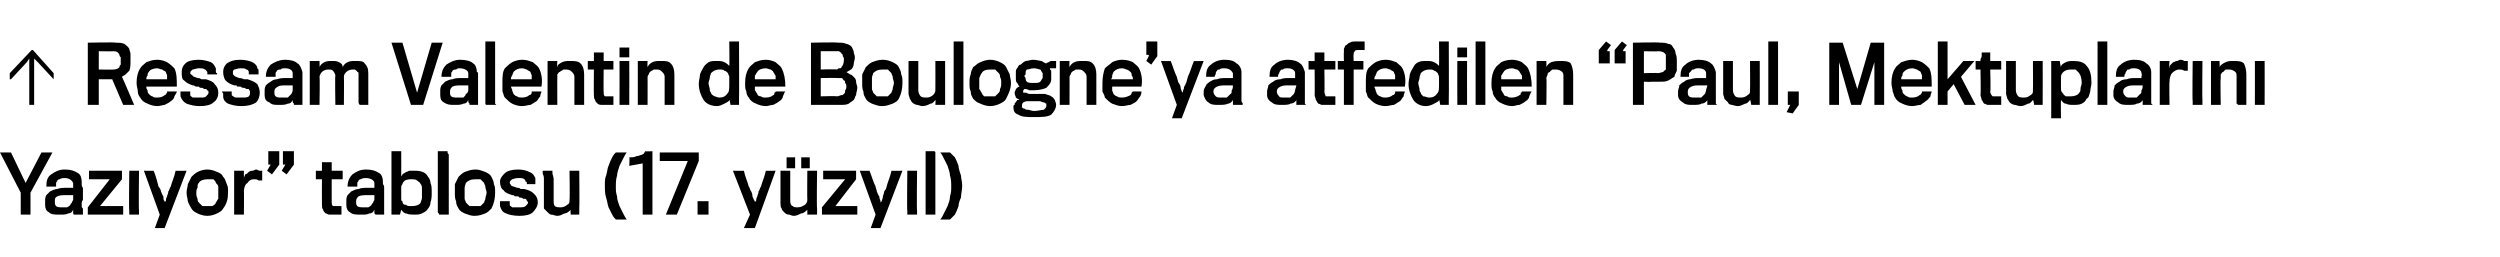
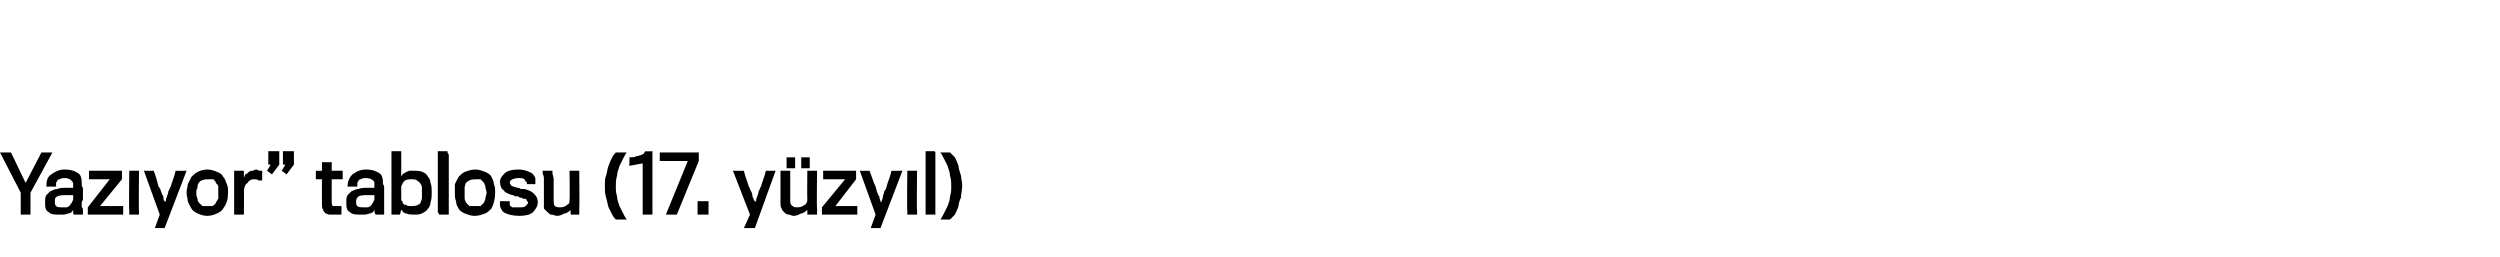
<svg xmlns="http://www.w3.org/2000/svg" version="1.1" width="205px" height="21.1px" viewBox="0 -3 205 21.1" style="top:-3px">
  <desc>Ressam Valentin de Boulogne ya atfedilen Paul, Mektuplarını Yazıyor tablosu (17 yüzyıl)</desc>
  <defs />
  <g id="Polygon84097">
-     <path d="M 2.5 12.8 L 2.5 14.6 L 1.7 14.6 L 1.7 12.8 L 0 9.5 L 0.9 9.5 L 2.1 12 L 3.4 9.5 L 4.3 9.5 L 2.5 12.8 Z M 6.1 14.6 C 6.1 14.6 6 14.6 6 14.5 C 6 14.4 6 14.4 6 14.2 C 5.9 14.4 5.8 14.5 5.6 14.5 C 5.4 14.6 5.2 14.6 4.9 14.6 C 4.5 14.6 4.2 14.6 4 14.4 C 3.8 14.3 3.7 14.1 3.7 13.8 C 3.7 13.7 3.7 13.7 3.7 13.6 C 3.7 13.6 3.7 13.5 3.7 13.5 C 3.7 13.3 3.7 13.2 3.8 13 C 3.9 12.9 4 12.8 4.1 12.7 C 4.3 12.6 4.5 12.5 4.7 12.5 C 4.9 12.4 5.2 12.4 5.5 12.4 C 5.6 12.4 5.7 12.4 5.8 12.4 C 5.8 12.4 5.9 12.4 6 12.4 C 6 12.4 6 12.3 6 12.2 C 6 12.2 6 12.1 6 12 C 5.9 11.8 5.7 11.6 5.3 11.6 C 5.2 11.6 5 11.6 4.9 11.7 C 4.8 11.7 4.8 11.7 4.7 11.8 C 4.7 11.9 4.6 11.9 4.6 12 C 4.6 12.1 4.6 12.2 4.6 12.3 C 4.6 12.3 3.8 12.3 3.8 12.3 C 3.8 11.8 3.9 11.5 4.2 11.3 C 4.5 11.1 4.8 10.9 5.3 10.9 C 5.8 10.9 6.1 11 6.4 11.2 C 6.6 11.3 6.7 11.6 6.7 11.9 C 6.7 11.9 6.7 12 6.7 12.1 C 6.7 12.2 6.7 12.3 6.8 12.4 C 6.8 12.5 6.8 12.6 6.8 12.7 C 6.8 12.8 6.8 12.8 6.8 12.9 C 6.8 13 6.8 13.1 6.8 13.1 C 6.8 13.2 6.8 13.3 6.8 13.4 C 6.7 13.5 6.7 13.6 6.7 13.7 C 6.7 13.8 6.7 13.8 6.7 13.9 C 6.7 14 6.7 14 6.8 14.1 C 6.8 14.2 6.8 14.3 6.8 14.3 C 6.8 14.4 6.8 14.4 6.8 14.5 C 6.8 14.5 6.8 14.6 6.8 14.6 C 6.8 14.6 6.1 14.6 6.1 14.6 Z M 6 13 C 5.9 13 5.8 13 5.8 13 C 5.7 13 5.6 13 5.5 13 C 5.2 13 4.9 13 4.7 13.1 C 4.5 13.2 4.5 13.3 4.5 13.5 C 4.5 13.7 4.5 13.8 4.6 13.9 C 4.7 14 4.9 14 5.1 14 C 5.3 14 5.4 14 5.5 14 C 5.7 13.9 5.8 13.8 5.8 13.7 C 5.9 13.7 5.9 13.5 6 13.4 C 6 13.3 6 13.1 6 13 Z M 7.2 14.6 L 7.2 14 L 9 11.7 L 7.3 11.7 L 7.3 11 L 10 11 L 10 11.7 L 8.2 13.9 L 10.1 13.9 L 10.1 14.6 L 7.2 14.6 Z M 10.6 14.6 C 10.6 14.6 10.6 14.6 10.6 14.5 C 10.6 14.5 10.6 14.4 10.6 14.3 C 10.56 14.27 10.6 11 10.6 11 L 11.4 11 C 11.4 11 11.36 14.26 11.4 14.3 C 11.4 14.4 11.4 14.5 11.4 14.5 C 11.4 14.6 11.4 14.6 11.4 14.6 C 11.4 14.6 10.6 14.6 10.6 14.6 Z M 13.5 15.7 L 12.7 15.7 L 13.1 14.6 L 11.8 11 C 11.8 11 12.6 11.02 12.6 11 C 12.8 11.5 12.9 11.9 13 12.3 C 13.1 12.4 13.2 12.6 13.2 12.7 C 13.3 12.9 13.3 13 13.4 13.1 C 13.4 13.3 13.4 13.4 13.5 13.5 C 13.5 13.5 13.5 13.6 13.5 13.6 C 13.5 13.6 13.5 13.5 13.6 13.5 C 13.6 13.4 13.6 13.3 13.7 13.1 C 13.7 13 13.8 12.9 13.8 12.7 C 13.9 12.6 13.9 12.4 14 12.3 C 14.1 11.9 14.3 11.5 14.4 11 C 14.44 11.02 15.3 11 15.3 11 L 13.5 15.7 Z M 18.7 12.8 C 18.7 13.3 18.6 13.7 18.3 14.1 C 18.2 14.3 18 14.4 17.8 14.5 C 17.6 14.6 17.3 14.7 17 14.7 C 16.7 14.7 16.4 14.6 16.2 14.5 C 16 14.4 15.8 14.3 15.7 14.1 C 15.6 13.9 15.5 13.8 15.4 13.5 C 15.4 13.3 15.3 13.1 15.3 12.8 C 15.3 12.5 15.4 12.3 15.4 12.1 C 15.5 11.9 15.6 11.7 15.7 11.5 C 15.8 11.4 16 11.2 16.2 11.1 C 16.4 11 16.7 10.9 17 10.9 C 17.3 10.9 17.6 11 17.8 11.1 C 18.1 11.2 18.2 11.3 18.3 11.5 C 18.5 11.7 18.5 11.9 18.6 12.1 C 18.7 12.3 18.7 12.5 18.7 12.8 Z M 17.9 12.8 C 17.9 12.6 17.9 12.5 17.9 12.3 C 17.9 12.2 17.8 12.1 17.7 12 C 17.7 11.9 17.6 11.8 17.5 11.7 C 17.4 11.7 17.2 11.7 17 11.7 C 16.7 11.7 16.4 11.8 16.3 12 C 16.2 12.1 16.2 12.2 16.2 12.4 C 16.1 12.5 16.1 12.7 16.1 12.8 C 16.1 13 16.1 13.1 16.2 13.3 C 16.2 13.4 16.2 13.5 16.3 13.6 C 16.4 13.7 16.5 13.8 16.6 13.9 C 16.7 13.9 16.9 13.9 17 13.9 C 17.2 13.9 17.3 13.9 17.4 13.9 C 17.6 13.8 17.7 13.7 17.7 13.6 C 17.8 13.5 17.8 13.4 17.9 13.3 C 17.9 13.1 17.9 13 17.9 12.8 Z M 21.5 11.8 C 21.4 11.8 21.3 11.8 21.2 11.8 C 21.1 11.7 21 11.7 20.8 11.7 C 20.6 11.7 20.4 11.8 20.3 12 C 20.1 12.1 20 12.4 20 12.7 C 20.02 12.66 20 14.6 20 14.6 L 19.2 14.6 L 19.2 11 L 20 11 C 20 11 20 11.57 20 11.6 C 20 11.5 20.1 11.4 20.1 11.3 C 20.2 11.3 20.3 11.2 20.4 11.1 C 20.4 11.1 20.5 11 20.7 11 C 20.8 11 20.9 10.9 21 10.9 C 21.1 10.9 21.2 11 21.3 11 C 21.4 11 21.4 11 21.5 11 C 21.5 11 21.5 11.8 21.5 11.8 Z M 23.2 9.4 L 24.1 9.4 L 24.1 10.5 L 23.5 11.3 L 23.1 11 L 23.4 10.5 L 23.4 10.5 L 23.2 10.5 L 23.2 9.4 Z M 22 9.4 L 22.9 9.4 L 22.9 10.5 L 22.3 11.3 L 21.9 11 L 22.2 10.5 L 22.2 10.5 L 22 10.5 L 22 9.4 Z M 27.2 11.7 C 27.2 11.7 27.2 13.53 27.2 13.5 C 27.2 13.7 27.2 13.8 27.3 13.9 C 27.4 13.9 27.5 13.9 27.6 13.9 C 27.7 13.9 27.8 13.9 27.8 13.9 C 27.9 13.9 28 13.9 28 13.9 C 28 13.9 28 14.6 28 14.6 C 28 14.6 27.9 14.6 27.7 14.6 C 27.6 14.6 27.5 14.6 27.3 14.6 C 27.2 14.6 27.1 14.6 27 14.6 C 26.9 14.6 26.8 14.5 26.7 14.5 C 26.6 14.4 26.5 14.3 26.5 14.2 C 26.4 14.1 26.4 13.9 26.4 13.8 C 26.39 13.76 26.4 11.7 26.4 11.7 L 25.9 11.7 L 25.9 11 C 25.9 11 26.38 11.02 26.4 11 C 26.4 11 26.4 11 26.4 10.9 C 26.4 10.8 26.4 10.7 26.4 10.6 C 26.4 10.5 26.4 10.4 26.4 10.3 C 26.41 10.31 27.2 10.3 27.2 10.3 L 27.2 11 L 28.1 11 L 28.1 11.7 L 27.2 11.7 Z M 30.8 14.6 C 30.8 14.6 30.8 14.6 30.7 14.5 C 30.7 14.4 30.7 14.4 30.7 14.2 C 30.6 14.4 30.5 14.5 30.3 14.5 C 30.1 14.6 29.9 14.6 29.6 14.6 C 29.2 14.6 28.9 14.6 28.7 14.4 C 28.5 14.3 28.4 14.1 28.4 13.8 C 28.4 13.7 28.4 13.7 28.4 13.6 C 28.4 13.6 28.4 13.5 28.4 13.5 C 28.4 13.3 28.4 13.2 28.5 13 C 28.6 12.9 28.7 12.8 28.8 12.7 C 29 12.6 29.2 12.5 29.4 12.5 C 29.6 12.4 29.9 12.4 30.2 12.4 C 30.3 12.4 30.4 12.4 30.5 12.4 C 30.5 12.4 30.6 12.4 30.7 12.4 C 30.7 12.4 30.7 12.3 30.7 12.2 C 30.7 12.2 30.7 12.1 30.7 12 C 30.7 11.8 30.4 11.6 30 11.6 C 29.9 11.6 29.7 11.6 29.6 11.7 C 29.5 11.7 29.5 11.7 29.4 11.8 C 29.4 11.9 29.3 11.9 29.3 12 C 29.3 12.1 29.3 12.2 29.3 12.3 C 29.3 12.3 28.5 12.3 28.5 12.3 C 28.5 11.8 28.7 11.5 28.9 11.3 C 29.2 11.1 29.5 10.9 30 10.9 C 30.5 10.9 30.8 11 31.1 11.2 C 31.3 11.3 31.4 11.6 31.4 11.9 C 31.4 11.9 31.4 12 31.4 12.1 C 31.5 12.2 31.5 12.3 31.5 12.4 C 31.5 12.5 31.5 12.6 31.5 12.7 C 31.5 12.8 31.5 12.8 31.5 12.9 C 31.5 13 31.5 13.1 31.5 13.1 C 31.5 13.2 31.5 13.3 31.5 13.4 C 31.5 13.5 31.5 13.6 31.5 13.7 C 31.5 13.8 31.5 13.8 31.5 13.9 C 31.5 14 31.5 14 31.5 14.1 C 31.5 14.2 31.5 14.3 31.5 14.3 C 31.5 14.4 31.5 14.4 31.5 14.5 C 31.5 14.5 31.5 14.6 31.5 14.6 C 31.5 14.6 30.8 14.6 30.8 14.6 Z M 30.7 13 C 30.6 13 30.6 13 30.5 13 C 30.4 13 30.3 13 30.2 13 C 29.9 13 29.6 13 29.4 13.1 C 29.3 13.2 29.2 13.3 29.2 13.5 C 29.2 13.7 29.2 13.8 29.3 13.9 C 29.4 14 29.6 14 29.8 14 C 30 14 30.1 14 30.2 14 C 30.4 13.9 30.5 13.8 30.5 13.7 C 30.6 13.7 30.6 13.5 30.7 13.4 C 30.7 13.3 30.7 13.1 30.7 13 Z M 34 11 C 34.5 11 34.9 11.1 35.1 11.5 C 35.2 11.6 35.3 11.8 35.3 12 C 35.4 12.2 35.4 12.5 35.4 12.8 C 35.4 13.1 35.4 13.3 35.3 13.6 C 35.3 13.8 35.2 14 35.1 14.1 C 35 14.3 34.8 14.4 34.6 14.5 C 34.4 14.6 34.2 14.6 34 14.6 C 33.8 14.6 33.5 14.6 33.3 14.5 C 33.1 14.5 33 14.3 32.9 14.2 C 32.9 14.18 32.8 14.6 32.8 14.6 L 32.1 14.6 L 32.1 9.4 L 32.9 9.4 C 32.9 9.4 32.91 11.49 32.9 11.5 C 32.9 11.4 33 11.4 33 11.3 C 33.1 11.2 33.2 11.2 33.3 11.1 C 33.4 11.1 33.5 11 33.6 11 C 33.7 11 33.9 11 34 11 Z M 33.8 11.7 C 33.6 11.7 33.4 11.7 33.2 11.8 C 33.1 11.9 33 12 33 12.1 C 32.9 12.2 32.9 12.3 32.9 12.4 C 32.9 12.5 32.9 12.7 32.9 12.8 C 32.9 13 32.9 13.1 32.9 13.2 C 32.9 13.4 32.9 13.5 33 13.5 C 33 13.7 33.1 13.8 33.3 13.8 C 33.4 13.9 33.5 13.9 33.8 13.9 C 34.1 13.9 34.4 13.8 34.5 13.6 C 34.5 13.5 34.6 13.4 34.6 13.2 C 34.6 13.1 34.6 13 34.6 12.8 C 34.6 12.7 34.6 12.5 34.6 12.4 C 34.6 12.2 34.5 12.1 34.5 12.1 C 34.4 11.9 34.3 11.9 34.2 11.8 C 34.1 11.7 33.9 11.7 33.8 11.7 Z M 36 14.6 C 36 14.6 36 14.6 36 14.5 C 35.9 14.5 35.9 14.4 35.9 14.3 C 35.9 14.3 35.9 9.8 35.9 9.8 C 35.9 9.7 35.9 9.6 35.9 9.6 C 35.9 9.5 35.9 9.4 35.9 9.4 C 35.9 9.4 36.7 9.4 36.7 9.4 C 36.7 9.4 36.7 9.5 36.7 9.5 C 36.7 9.6 36.8 9.6 36.8 9.7 C 36.8 9.7 36.8 14.3 36.8 14.3 C 36.8 14.4 36.8 14.4 36.8 14.5 C 36.8 14.5 36.8 14.6 36.8 14.6 C 36.8 14.6 36 14.6 36 14.6 Z M 40.6 12.8 C 40.6 13.3 40.5 13.7 40.3 14.1 C 40.1 14.3 40 14.4 39.8 14.5 C 39.5 14.6 39.3 14.7 38.9 14.7 C 38.6 14.7 38.4 14.6 38.1 14.5 C 37.9 14.4 37.7 14.3 37.6 14.1 C 37.5 13.9 37.4 13.8 37.4 13.5 C 37.3 13.3 37.3 13.1 37.3 12.8 C 37.3 12.5 37.3 12.3 37.3 12.1 C 37.4 11.9 37.5 11.7 37.6 11.5 C 37.7 11.4 37.9 11.2 38.1 11.1 C 38.4 11 38.6 10.9 39 10.9 C 39.3 10.9 39.5 11 39.8 11.1 C 40 11.2 40.2 11.3 40.3 11.5 C 40.4 11.7 40.5 11.9 40.5 12.1 C 40.6 12.3 40.6 12.5 40.6 12.8 Z M 39.9 12.8 C 39.9 12.6 39.8 12.5 39.8 12.3 C 39.8 12.2 39.7 12.1 39.7 12 C 39.6 11.9 39.5 11.8 39.4 11.7 C 39.3 11.7 39.1 11.7 39 11.7 C 38.6 11.7 38.4 11.8 38.2 12 C 38.2 12.1 38.1 12.2 38.1 12.4 C 38.1 12.5 38.1 12.7 38.1 12.8 C 38.1 13 38.1 13.1 38.1 13.3 C 38.1 13.4 38.2 13.5 38.2 13.6 C 38.3 13.7 38.4 13.8 38.5 13.9 C 38.6 13.9 38.8 13.9 39 13.9 C 39.1 13.9 39.3 13.9 39.4 13.9 C 39.5 13.8 39.6 13.7 39.7 13.6 C 39.7 13.5 39.8 13.4 39.8 13.3 C 39.8 13.1 39.9 13 39.9 12.8 Z M 44.1 13.6 C 44.1 13.9 43.9 14.2 43.7 14.4 C 43.5 14.6 43.1 14.7 42.6 14.7 C 42.1 14.7 41.7 14.6 41.5 14.5 C 41.2 14.4 41.1 14.2 41 13.9 C 41 13.8 41 13.8 41 13.7 C 41 13.6 41 13.6 41 13.5 C 41 13.5 41.8 13.5 41.8 13.5 C 41.8 13.5 41.8 13.6 41.8 13.6 C 41.8 13.7 41.8 13.7 41.8 13.8 C 41.8 13.9 41.9 13.9 42 14 C 42.2 14 42.3 14 42.6 14 C 42.8 14 43 14 43.1 13.9 C 43.2 13.8 43.3 13.7 43.3 13.6 C 43.3 13.6 43.3 13.5 43.2 13.5 C 43.2 13.4 43.2 13.4 43.1 13.3 C 43.1 13.3 43 13.3 42.9 13.3 C 42.8 13.2 42.7 13.2 42.6 13.2 C 42.6 13.2 42.5 13.1 42.5 13.1 C 42.4 13.1 42.4 13.1 42.3 13.1 C 42.2 13.1 42.2 13.1 42.1 13 C 42.1 13 42 13 42 13 C 41.7 12.9 41.4 12.8 41.3 12.6 C 41.1 12.5 41 12.2 41 11.9 C 41 11.6 41.2 11.4 41.4 11.2 C 41.6 11 42 10.9 42.5 10.9 C 42.9 10.9 43.2 11 43.4 11.1 C 43.7 11.2 43.8 11.4 43.9 11.6 C 43.9 11.7 43.9 11.7 43.9 11.8 C 43.9 11.8 43.9 11.9 43.9 11.9 C 43.9 11.9 43.9 12 43.9 12 C 43.9 12.1 43.9 12.1 43.9 12.1 C 43.9 12.1 43.2 12.1 43.2 12.1 C 43.2 12.1 43.2 12.1 43.2 12 C 43.2 11.9 43.2 11.9 43.1 11.9 C 43.1 11.8 43 11.7 43 11.7 C 42.9 11.6 42.7 11.6 42.5 11.6 C 42.2 11.6 42.1 11.7 42 11.7 C 41.9 11.8 41.8 11.8 41.8 12 C 41.8 12.1 41.9 12.1 41.9 12.2 C 42 12.3 42.2 12.3 42.4 12.4 C 42.5 12.4 42.6 12.4 42.7 12.5 C 42.8 12.5 43 12.5 43 12.5 C 43.4 12.6 43.6 12.7 43.8 12.9 C 44 13.1 44.1 13.3 44.1 13.6 Z M 47.5 14.6 C 47.55 14.6 46.8 14.6 46.8 14.6 C 46.8 14.6 46.76 14.17 46.8 14.2 C 46.7 14.3 46.5 14.5 46.3 14.5 C 46.1 14.6 45.9 14.7 45.7 14.7 C 45.5 14.7 45.4 14.6 45.2 14.6 C 45.1 14.6 45 14.5 44.9 14.4 C 44.8 14.3 44.7 14.2 44.6 14.1 C 44.6 14 44.6 13.8 44.6 13.7 C 44.6 13.2 44.6 12.8 44.6 12.4 C 44.6 12.1 44.6 11.8 44.6 11.6 C 44.6 11.4 44.5 11.3 44.5 11.2 C 44.5 11.1 44.5 11 44.5 11 C 44.5 11 45.3 11 45.3 11 C 45.3 11 45.3 11.1 45.3 11.2 C 45.3 11.3 45.4 11.5 45.4 11.7 C 45.4 11.9 45.4 12.2 45.4 12.5 C 45.4 12.8 45.4 13.1 45.4 13.4 C 45.4 13.6 45.4 13.8 45.5 13.9 C 45.6 14 45.8 14 46 14 C 46.2 14 46.4 13.9 46.5 13.8 C 46.7 13.7 46.7 13.6 46.7 13.4 C 46.74 13.36 46.7 11 46.7 11 L 47.5 11 C 47.5 11 47.53 14.07 47.5 14.1 C 47.5 14.2 47.5 14.3 47.5 14.4 C 47.5 14.5 47.5 14.6 47.5 14.6 Z M 50.5 15 C 50.4 14.9 50.3 14.8 50.2 14.6 C 50.1 14.4 50 14.2 49.9 14 C 49.8 13.7 49.8 13.5 49.7 13.2 C 49.6 12.9 49.6 12.6 49.6 12.2 C 49.6 11.9 49.6 11.6 49.7 11.4 C 49.8 11.1 49.8 10.8 49.9 10.6 C 50 10.3 50.1 10.1 50.2 9.9 C 50.3 9.7 50.4 9.6 50.5 9.5 C 50.5 9.5 51.4 9.5 51.4 9.5 C 51.3 9.6 51.2 9.8 51.1 10 C 51 10.2 50.9 10.4 50.8 10.6 C 50.7 10.9 50.6 11.2 50.6 11.4 C 50.5 11.7 50.5 12 50.5 12.3 C 50.5 12.6 50.5 12.8 50.6 13.1 C 50.6 13.4 50.7 13.6 50.8 13.9 C 50.9 14.1 51 14.3 51.1 14.5 C 51.2 14.7 51.3 14.9 51.4 15 C 51.4 15 50.5 15 50.5 15 Z M 52.7 14.6 L 52.7 10.4 L 51.6 10.6 C 51.6 10.6 51.64 9.92 51.6 9.9 C 51.9 9.9 52 9.9 52.2 9.8 C 52.4 9.8 52.5 9.7 52.6 9.7 C 52.7 9.7 52.7 9.6 52.8 9.6 C 52.8 9.5 52.9 9.5 52.9 9.4 C 52.9 9.43 53.5 9.4 53.5 9.4 L 53.5 14.6 L 52.7 14.6 Z M 55.5 14.6 L 54.6 14.6 L 56.4 10.2 L 54.1 10.2 L 54.1 9.5 L 57.3 9.5 L 57.3 10.2 L 55.5 14.6 Z M 57.2 14.6 L 57.2 13.5 L 58.1 13.5 L 58.1 14.6 L 57.2 14.6 Z M 61.9 15.7 L 61 15.7 L 61.5 14.6 L 60.1 11 C 60.1 11 60.99 11.02 61 11 C 61.1 11.5 61.3 11.9 61.4 12.3 C 61.5 12.4 61.5 12.6 61.6 12.7 C 61.7 12.9 61.7 13 61.7 13.1 C 61.8 13.3 61.8 13.4 61.9 13.5 C 61.9 13.5 61.9 13.6 61.9 13.6 C 61.9 13.6 61.9 13.5 62 13.5 C 62 13.4 62 13.3 62.1 13.1 C 62.1 13 62.2 12.9 62.2 12.7 C 62.3 12.6 62.3 12.4 62.4 12.3 C 62.5 11.9 62.7 11.5 62.8 11 C 62.82 11.02 63.6 11 63.6 11 L 61.9 15.7 Z M 67 14.6 C 66.98 14.6 66.2 14.6 66.2 14.6 C 66.2 14.6 66.2 14.17 66.2 14.2 C 66.1 14.3 65.9 14.5 65.7 14.5 C 65.5 14.6 65.3 14.7 65.1 14.7 C 64.9 14.7 64.8 14.6 64.7 14.6 C 64.5 14.6 64.4 14.5 64.3 14.4 C 64.2 14.3 64.1 14.2 64.1 14.1 C 64 14 64 13.8 64 13.7 C 64 13.2 64 12.8 64 12.4 C 64 12.1 64 11.8 64 11.6 C 64 11.4 64 11.3 64 11.2 C 64 11.1 64 11 64 11 C 64 11 64.8 11 64.8 11 C 64.8 11 64.8 11.1 64.8 11.2 C 64.8 11.3 64.8 11.5 64.8 11.7 C 64.8 11.9 64.8 12.2 64.8 12.5 C 64.8 12.8 64.8 13.1 64.8 13.4 C 64.8 13.6 64.8 13.8 65 13.9 C 65.1 14 65.2 14 65.4 14 C 65.7 14 65.8 13.9 66 13.8 C 66.1 13.7 66.2 13.6 66.2 13.4 C 66.18 13.36 66.2 11 66.2 11 L 67 11 C 67 11 66.96 14.07 67 14.1 C 67 14.2 67 14.3 67 14.4 C 67 14.5 67 14.6 67 14.6 Z M 65.7 10.8 L 65.7 9.9 L 66.4 9.9 L 66.4 10.8 L 65.7 10.8 Z M 64.5 10.8 L 64.5 9.9 L 65.2 9.9 L 65.2 10.8 L 64.5 10.8 Z M 67.4 14.6 L 67.4 14 L 69.3 11.7 L 67.5 11.7 L 67.5 11 L 70.2 11 L 70.2 11.7 L 68.5 13.9 L 70.3 13.9 L 70.3 14.6 L 67.4 14.6 Z M 72.2 15.7 L 71.4 15.7 L 71.8 14.6 L 70.5 11 C 70.5 11 71.32 11.02 71.3 11 C 71.5 11.5 71.6 11.9 71.8 12.3 C 71.8 12.4 71.9 12.6 71.9 12.7 C 72 12.9 72 13 72.1 13.1 C 72.1 13.3 72.2 13.4 72.2 13.5 C 72.2 13.5 72.2 13.6 72.2 13.6 C 72.2 13.6 72.3 13.5 72.3 13.5 C 72.3 13.4 72.4 13.3 72.4 13.1 C 72.4 13 72.5 12.9 72.5 12.7 C 72.6 12.6 72.7 12.4 72.7 12.3 C 72.8 11.9 73 11.5 73.1 11 C 73.15 11.02 74 11 74 11 L 72.2 15.7 Z M 74.4 14.6 C 74.4 14.6 74.4 14.6 74.4 14.5 C 74.4 14.5 74.4 14.4 74.4 14.3 C 74.36 14.27 74.4 11 74.4 11 L 75.2 11 C 75.2 11 75.16 14.26 75.2 14.3 C 75.2 14.4 75.2 14.5 75.2 14.5 C 75.2 14.6 75.2 14.6 75.2 14.6 C 75.2 14.6 74.4 14.6 74.4 14.6 Z M 75.9 14.6 C 75.9 14.6 75.9 14.6 75.9 14.5 C 75.9 14.5 75.9 14.4 75.9 14.3 C 75.9 14.3 75.9 9.8 75.9 9.8 C 75.9 9.7 75.9 9.6 75.9 9.6 C 75.9 9.5 75.9 9.4 75.9 9.4 C 75.9 9.4 76.6 9.4 76.6 9.4 C 76.7 9.4 76.7 9.5 76.7 9.5 C 76.7 9.6 76.7 9.6 76.7 9.7 C 76.7 9.7 76.7 14.3 76.7 14.3 C 76.7 14.4 76.7 14.4 76.7 14.5 C 76.7 14.5 76.7 14.6 76.7 14.6 C 76.7 14.6 75.9 14.6 75.9 14.6 Z M 78.9 12.2 C 78.9 12.6 78.8 12.9 78.8 13.2 C 78.7 13.4 78.6 13.7 78.6 13.9 C 78.5 14.2 78.4 14.4 78.3 14.6 C 78.1 14.8 78 14.9 77.9 15 C 77.9 15 77.1 15 77.1 15 C 77.2 14.9 77.3 14.7 77.4 14.5 C 77.5 14.3 77.6 14.1 77.7 13.9 C 77.8 13.6 77.9 13.4 77.9 13.1 C 78 12.8 78 12.6 78 12.3 C 78 12 78 11.7 77.9 11.4 C 77.9 11.2 77.8 10.9 77.7 10.6 C 77.6 10.4 77.5 10.2 77.4 10 C 77.3 9.8 77.2 9.6 77.1 9.5 C 77.1 9.5 77.9 9.5 77.9 9.5 C 78 9.6 78.1 9.7 78.3 9.9 C 78.4 10.1 78.5 10.3 78.6 10.6 C 78.6 10.8 78.7 11.1 78.8 11.4 C 78.8 11.6 78.9 11.9 78.9 12.2 Z " stroke="none" fill="#000" />
+     <path d="M 2.5 12.8 L 2.5 14.6 L 1.7 14.6 L 1.7 12.8 L 0 9.5 L 0.9 9.5 L 2.1 12 L 3.4 9.5 L 4.3 9.5 L 2.5 12.8 Z M 6.1 14.6 C 6.1 14.6 6 14.6 6 14.5 C 6 14.4 6 14.4 6 14.2 C 5.9 14.4 5.8 14.5 5.6 14.5 C 5.4 14.6 5.2 14.6 4.9 14.6 C 4.5 14.6 4.2 14.6 4 14.4 C 3.8 14.3 3.7 14.1 3.7 13.8 C 3.7 13.7 3.7 13.7 3.7 13.6 C 3.7 13.6 3.7 13.5 3.7 13.5 C 3.7 13.3 3.7 13.2 3.8 13 C 3.9 12.9 4 12.8 4.1 12.7 C 4.3 12.6 4.5 12.5 4.7 12.5 C 4.9 12.4 5.2 12.4 5.5 12.4 C 5.6 12.4 5.7 12.4 5.8 12.4 C 5.8 12.4 5.9 12.4 6 12.4 C 6 12.4 6 12.3 6 12.2 C 6 12.2 6 12.1 6 12 C 5.9 11.8 5.7 11.6 5.3 11.6 C 5.2 11.6 5 11.6 4.9 11.7 C 4.8 11.7 4.8 11.7 4.7 11.8 C 4.7 11.9 4.6 11.9 4.6 12 C 4.6 12.1 4.6 12.2 4.6 12.3 C 4.6 12.3 3.8 12.3 3.8 12.3 C 3.8 11.8 3.9 11.5 4.2 11.3 C 4.5 11.1 4.8 10.9 5.3 10.9 C 5.8 10.9 6.1 11 6.4 11.2 C 6.6 11.3 6.7 11.6 6.7 11.9 C 6.7 11.9 6.7 12 6.7 12.1 C 6.7 12.2 6.7 12.3 6.8 12.4 C 6.8 12.5 6.8 12.6 6.8 12.7 C 6.8 12.8 6.8 12.8 6.8 12.9 C 6.8 13 6.8 13.1 6.8 13.1 C 6.8 13.2 6.8 13.3 6.8 13.4 C 6.7 13.5 6.7 13.6 6.7 13.7 C 6.7 13.8 6.7 13.8 6.7 13.9 C 6.7 14 6.7 14 6.8 14.1 C 6.8 14.2 6.8 14.3 6.8 14.3 C 6.8 14.4 6.8 14.4 6.8 14.5 C 6.8 14.5 6.8 14.6 6.8 14.6 C 6.8 14.6 6.1 14.6 6.1 14.6 Z M 6 13 C 5.9 13 5.8 13 5.8 13 C 5.7 13 5.6 13 5.5 13 C 5.2 13 4.9 13 4.7 13.1 C 4.5 13.2 4.5 13.3 4.5 13.5 C 4.5 13.7 4.5 13.8 4.6 13.9 C 4.7 14 4.9 14 5.1 14 C 5.3 14 5.4 14 5.5 14 C 5.7 13.9 5.8 13.8 5.8 13.7 C 5.9 13.7 5.9 13.5 6 13.4 C 6 13.3 6 13.1 6 13 Z M 7.2 14.6 L 7.2 14 L 9 11.7 L 7.3 11.7 L 7.3 11 L 10 11 L 10 11.7 L 8.2 13.9 L 10.1 13.9 L 10.1 14.6 L 7.2 14.6 Z M 10.6 14.6 C 10.6 14.6 10.6 14.6 10.6 14.5 C 10.6 14.5 10.6 14.4 10.6 14.3 C 10.56 14.27 10.6 11 10.6 11 L 11.4 11 C 11.4 11 11.36 14.26 11.4 14.3 C 11.4 14.4 11.4 14.5 11.4 14.5 C 11.4 14.6 11.4 14.6 11.4 14.6 C 11.4 14.6 10.6 14.6 10.6 14.6 Z M 13.5 15.7 L 12.7 15.7 L 13.1 14.6 L 11.8 11 C 11.8 11 12.6 11.02 12.6 11 C 12.8 11.5 12.9 11.9 13 12.3 C 13.1 12.4 13.2 12.6 13.2 12.7 C 13.3 12.9 13.3 13 13.4 13.1 C 13.4 13.3 13.4 13.4 13.5 13.5 C 13.5 13.5 13.5 13.6 13.5 13.6 C 13.5 13.6 13.5 13.5 13.6 13.5 C 13.6 13.4 13.6 13.3 13.7 13.1 C 13.7 13 13.8 12.9 13.8 12.7 C 13.9 12.6 13.9 12.4 14 12.3 C 14.1 11.9 14.3 11.5 14.4 11 C 14.44 11.02 15.3 11 15.3 11 L 13.5 15.7 Z M 18.7 12.8 C 18.7 13.3 18.6 13.7 18.3 14.1 C 18.2 14.3 18 14.4 17.8 14.5 C 17.6 14.6 17.3 14.7 17 14.7 C 16.7 14.7 16.4 14.6 16.2 14.5 C 16 14.4 15.8 14.3 15.7 14.1 C 15.6 13.9 15.5 13.8 15.4 13.5 C 15.4 13.3 15.3 13.1 15.3 12.8 C 15.3 12.5 15.4 12.3 15.4 12.1 C 15.5 11.9 15.6 11.7 15.7 11.5 C 15.8 11.4 16 11.2 16.2 11.1 C 16.4 11 16.7 10.9 17 10.9 C 17.3 10.9 17.6 11 17.8 11.1 C 18.1 11.2 18.2 11.3 18.3 11.5 C 18.5 11.7 18.5 11.9 18.6 12.1 C 18.7 12.3 18.7 12.5 18.7 12.8 Z M 17.9 12.8 C 17.9 12.6 17.9 12.5 17.9 12.3 C 17.9 12.2 17.8 12.1 17.7 12 C 17.7 11.9 17.6 11.8 17.5 11.7 C 17.4 11.7 17.2 11.7 17 11.7 C 16.7 11.7 16.4 11.8 16.3 12 C 16.2 12.1 16.2 12.2 16.2 12.4 C 16.1 12.5 16.1 12.7 16.1 12.8 C 16.1 13 16.1 13.1 16.2 13.3 C 16.2 13.4 16.2 13.5 16.3 13.6 C 16.4 13.7 16.5 13.8 16.6 13.9 C 16.7 13.9 16.9 13.9 17 13.9 C 17.2 13.9 17.3 13.9 17.4 13.9 C 17.6 13.8 17.7 13.7 17.7 13.6 C 17.8 13.5 17.8 13.4 17.9 13.3 C 17.9 13.1 17.9 13 17.9 12.8 Z M 21.5 11.8 C 21.4 11.8 21.3 11.8 21.2 11.8 C 21.1 11.7 21 11.7 20.8 11.7 C 20.6 11.7 20.4 11.8 20.3 12 C 20.1 12.1 20 12.4 20 12.7 C 20.02 12.66 20 14.6 20 14.6 L 19.2 14.6 L 19.2 11 L 20 11 C 20 11 20 11.57 20 11.6 C 20 11.5 20.1 11.4 20.1 11.3 C 20.2 11.3 20.3 11.2 20.4 11.1 C 20.4 11.1 20.5 11 20.7 11 C 20.8 11 20.9 10.9 21 10.9 C 21.1 10.9 21.2 11 21.3 11 C 21.4 11 21.4 11 21.5 11 C 21.5 11 21.5 11.8 21.5 11.8 Z M 23.2 9.4 L 24.1 9.4 L 24.1 10.5 L 23.5 11.3 L 23.1 11 L 23.4 10.5 L 23.4 10.5 L 23.2 10.5 L 23.2 9.4 Z M 22 9.4 L 22.9 9.4 L 22.9 10.5 L 22.3 11.3 L 21.9 11 L 22.2 10.5 L 22.2 10.5 L 22 10.5 L 22 9.4 Z M 27.2 11.7 C 27.2 11.7 27.2 13.53 27.2 13.5 C 27.2 13.7 27.2 13.8 27.3 13.9 C 27.4 13.9 27.5 13.9 27.6 13.9 C 27.7 13.9 27.8 13.9 27.8 13.9 C 27.9 13.9 28 13.9 28 13.9 C 28 13.9 28 14.6 28 14.6 C 28 14.6 27.9 14.6 27.7 14.6 C 27.6 14.6 27.5 14.6 27.3 14.6 C 27.2 14.6 27.1 14.6 27 14.6 C 26.9 14.6 26.8 14.5 26.7 14.5 C 26.6 14.4 26.5 14.3 26.5 14.2 C 26.4 14.1 26.4 13.9 26.4 13.8 C 26.39 13.76 26.4 11.7 26.4 11.7 L 25.9 11.7 L 25.9 11 C 25.9 11 26.38 11.02 26.4 11 C 26.4 11 26.4 11 26.4 10.9 C 26.4 10.8 26.4 10.7 26.4 10.6 C 26.4 10.5 26.4 10.4 26.4 10.3 C 26.41 10.31 27.2 10.3 27.2 10.3 L 27.2 11 L 28.1 11 L 28.1 11.7 L 27.2 11.7 Z M 30.8 14.6 C 30.7 14.4 30.7 14.4 30.7 14.2 C 30.6 14.4 30.5 14.5 30.3 14.5 C 30.1 14.6 29.9 14.6 29.6 14.6 C 29.2 14.6 28.9 14.6 28.7 14.4 C 28.5 14.3 28.4 14.1 28.4 13.8 C 28.4 13.7 28.4 13.7 28.4 13.6 C 28.4 13.6 28.4 13.5 28.4 13.5 C 28.4 13.3 28.4 13.2 28.5 13 C 28.6 12.9 28.7 12.8 28.8 12.7 C 29 12.6 29.2 12.5 29.4 12.5 C 29.6 12.4 29.9 12.4 30.2 12.4 C 30.3 12.4 30.4 12.4 30.5 12.4 C 30.5 12.4 30.6 12.4 30.7 12.4 C 30.7 12.4 30.7 12.3 30.7 12.2 C 30.7 12.2 30.7 12.1 30.7 12 C 30.7 11.8 30.4 11.6 30 11.6 C 29.9 11.6 29.7 11.6 29.6 11.7 C 29.5 11.7 29.5 11.7 29.4 11.8 C 29.4 11.9 29.3 11.9 29.3 12 C 29.3 12.1 29.3 12.2 29.3 12.3 C 29.3 12.3 28.5 12.3 28.5 12.3 C 28.5 11.8 28.7 11.5 28.9 11.3 C 29.2 11.1 29.5 10.9 30 10.9 C 30.5 10.9 30.8 11 31.1 11.2 C 31.3 11.3 31.4 11.6 31.4 11.9 C 31.4 11.9 31.4 12 31.4 12.1 C 31.5 12.2 31.5 12.3 31.5 12.4 C 31.5 12.5 31.5 12.6 31.5 12.7 C 31.5 12.8 31.5 12.8 31.5 12.9 C 31.5 13 31.5 13.1 31.5 13.1 C 31.5 13.2 31.5 13.3 31.5 13.4 C 31.5 13.5 31.5 13.6 31.5 13.7 C 31.5 13.8 31.5 13.8 31.5 13.9 C 31.5 14 31.5 14 31.5 14.1 C 31.5 14.2 31.5 14.3 31.5 14.3 C 31.5 14.4 31.5 14.4 31.5 14.5 C 31.5 14.5 31.5 14.6 31.5 14.6 C 31.5 14.6 30.8 14.6 30.8 14.6 Z M 30.7 13 C 30.6 13 30.6 13 30.5 13 C 30.4 13 30.3 13 30.2 13 C 29.9 13 29.6 13 29.4 13.1 C 29.3 13.2 29.2 13.3 29.2 13.5 C 29.2 13.7 29.2 13.8 29.3 13.9 C 29.4 14 29.6 14 29.8 14 C 30 14 30.1 14 30.2 14 C 30.4 13.9 30.5 13.8 30.5 13.7 C 30.6 13.7 30.6 13.5 30.7 13.4 C 30.7 13.3 30.7 13.1 30.7 13 Z M 34 11 C 34.5 11 34.9 11.1 35.1 11.5 C 35.2 11.6 35.3 11.8 35.3 12 C 35.4 12.2 35.4 12.5 35.4 12.8 C 35.4 13.1 35.4 13.3 35.3 13.6 C 35.3 13.8 35.2 14 35.1 14.1 C 35 14.3 34.8 14.4 34.6 14.5 C 34.4 14.6 34.2 14.6 34 14.6 C 33.8 14.6 33.5 14.6 33.3 14.5 C 33.1 14.5 33 14.3 32.9 14.2 C 32.9 14.18 32.8 14.6 32.8 14.6 L 32.1 14.6 L 32.1 9.4 L 32.9 9.4 C 32.9 9.4 32.91 11.49 32.9 11.5 C 32.9 11.4 33 11.4 33 11.3 C 33.1 11.2 33.2 11.2 33.3 11.1 C 33.4 11.1 33.5 11 33.6 11 C 33.7 11 33.9 11 34 11 Z M 33.8 11.7 C 33.6 11.7 33.4 11.7 33.2 11.8 C 33.1 11.9 33 12 33 12.1 C 32.9 12.2 32.9 12.3 32.9 12.4 C 32.9 12.5 32.9 12.7 32.9 12.8 C 32.9 13 32.9 13.1 32.9 13.2 C 32.9 13.4 32.9 13.5 33 13.5 C 33 13.7 33.1 13.8 33.3 13.8 C 33.4 13.9 33.5 13.9 33.8 13.9 C 34.1 13.9 34.4 13.8 34.5 13.6 C 34.5 13.5 34.6 13.4 34.6 13.2 C 34.6 13.1 34.6 13 34.6 12.8 C 34.6 12.7 34.6 12.5 34.6 12.4 C 34.6 12.2 34.5 12.1 34.5 12.1 C 34.4 11.9 34.3 11.9 34.2 11.8 C 34.1 11.7 33.9 11.7 33.8 11.7 Z M 36 14.6 C 36 14.6 36 14.6 36 14.5 C 35.9 14.5 35.9 14.4 35.9 14.3 C 35.9 14.3 35.9 9.8 35.9 9.8 C 35.9 9.7 35.9 9.6 35.9 9.6 C 35.9 9.5 35.9 9.4 35.9 9.4 C 35.9 9.4 36.7 9.4 36.7 9.4 C 36.7 9.4 36.7 9.5 36.7 9.5 C 36.7 9.6 36.8 9.6 36.8 9.7 C 36.8 9.7 36.8 14.3 36.8 14.3 C 36.8 14.4 36.8 14.4 36.8 14.5 C 36.8 14.5 36.8 14.6 36.8 14.6 C 36.8 14.6 36 14.6 36 14.6 Z M 40.6 12.8 C 40.6 13.3 40.5 13.7 40.3 14.1 C 40.1 14.3 40 14.4 39.8 14.5 C 39.5 14.6 39.3 14.7 38.9 14.7 C 38.6 14.7 38.4 14.6 38.1 14.5 C 37.9 14.4 37.7 14.3 37.6 14.1 C 37.5 13.9 37.4 13.8 37.4 13.5 C 37.3 13.3 37.3 13.1 37.3 12.8 C 37.3 12.5 37.3 12.3 37.3 12.1 C 37.4 11.9 37.5 11.7 37.6 11.5 C 37.7 11.4 37.9 11.2 38.1 11.1 C 38.4 11 38.6 10.9 39 10.9 C 39.3 10.9 39.5 11 39.8 11.1 C 40 11.2 40.2 11.3 40.3 11.5 C 40.4 11.7 40.5 11.9 40.5 12.1 C 40.6 12.3 40.6 12.5 40.6 12.8 Z M 39.9 12.8 C 39.9 12.6 39.8 12.5 39.8 12.3 C 39.8 12.2 39.7 12.1 39.7 12 C 39.6 11.9 39.5 11.8 39.4 11.7 C 39.3 11.7 39.1 11.7 39 11.7 C 38.6 11.7 38.4 11.8 38.2 12 C 38.2 12.1 38.1 12.2 38.1 12.4 C 38.1 12.5 38.1 12.7 38.1 12.8 C 38.1 13 38.1 13.1 38.1 13.3 C 38.1 13.4 38.2 13.5 38.2 13.6 C 38.3 13.7 38.4 13.8 38.5 13.9 C 38.6 13.9 38.8 13.9 39 13.9 C 39.1 13.9 39.3 13.9 39.4 13.9 C 39.5 13.8 39.6 13.7 39.7 13.6 C 39.7 13.5 39.8 13.4 39.8 13.3 C 39.8 13.1 39.9 13 39.9 12.8 Z M 44.1 13.6 C 44.1 13.9 43.9 14.2 43.7 14.4 C 43.5 14.6 43.1 14.7 42.6 14.7 C 42.1 14.7 41.7 14.6 41.5 14.5 C 41.2 14.4 41.1 14.2 41 13.9 C 41 13.8 41 13.8 41 13.7 C 41 13.6 41 13.6 41 13.5 C 41 13.5 41.8 13.5 41.8 13.5 C 41.8 13.5 41.8 13.6 41.8 13.6 C 41.8 13.7 41.8 13.7 41.8 13.8 C 41.8 13.9 41.9 13.9 42 14 C 42.2 14 42.3 14 42.6 14 C 42.8 14 43 14 43.1 13.9 C 43.2 13.8 43.3 13.7 43.3 13.6 C 43.3 13.6 43.3 13.5 43.2 13.5 C 43.2 13.4 43.2 13.4 43.1 13.3 C 43.1 13.3 43 13.3 42.9 13.3 C 42.8 13.2 42.7 13.2 42.6 13.2 C 42.6 13.2 42.5 13.1 42.5 13.1 C 42.4 13.1 42.4 13.1 42.3 13.1 C 42.2 13.1 42.2 13.1 42.1 13 C 42.1 13 42 13 42 13 C 41.7 12.9 41.4 12.8 41.3 12.6 C 41.1 12.5 41 12.2 41 11.9 C 41 11.6 41.2 11.4 41.4 11.2 C 41.6 11 42 10.9 42.5 10.9 C 42.9 10.9 43.2 11 43.4 11.1 C 43.7 11.2 43.8 11.4 43.9 11.6 C 43.9 11.7 43.9 11.7 43.9 11.8 C 43.9 11.8 43.9 11.9 43.9 11.9 C 43.9 11.9 43.9 12 43.9 12 C 43.9 12.1 43.9 12.1 43.9 12.1 C 43.9 12.1 43.2 12.1 43.2 12.1 C 43.2 12.1 43.2 12.1 43.2 12 C 43.2 11.9 43.2 11.9 43.1 11.9 C 43.1 11.8 43 11.7 43 11.7 C 42.9 11.6 42.7 11.6 42.5 11.6 C 42.2 11.6 42.1 11.7 42 11.7 C 41.9 11.8 41.8 11.8 41.8 12 C 41.8 12.1 41.9 12.1 41.9 12.2 C 42 12.3 42.2 12.3 42.4 12.4 C 42.5 12.4 42.6 12.4 42.7 12.5 C 42.8 12.5 43 12.5 43 12.5 C 43.4 12.6 43.6 12.7 43.8 12.9 C 44 13.1 44.1 13.3 44.1 13.6 Z M 47.5 14.6 C 47.55 14.6 46.8 14.6 46.8 14.6 C 46.8 14.6 46.76 14.17 46.8 14.2 C 46.7 14.3 46.5 14.5 46.3 14.5 C 46.1 14.6 45.9 14.7 45.7 14.7 C 45.5 14.7 45.4 14.6 45.2 14.6 C 45.1 14.6 45 14.5 44.9 14.4 C 44.8 14.3 44.7 14.2 44.6 14.1 C 44.6 14 44.6 13.8 44.6 13.7 C 44.6 13.2 44.6 12.8 44.6 12.4 C 44.6 12.1 44.6 11.8 44.6 11.6 C 44.6 11.4 44.5 11.3 44.5 11.2 C 44.5 11.1 44.5 11 44.5 11 C 44.5 11 45.3 11 45.3 11 C 45.3 11 45.3 11.1 45.3 11.2 C 45.3 11.3 45.4 11.5 45.4 11.7 C 45.4 11.9 45.4 12.2 45.4 12.5 C 45.4 12.8 45.4 13.1 45.4 13.4 C 45.4 13.6 45.4 13.8 45.5 13.9 C 45.6 14 45.8 14 46 14 C 46.2 14 46.4 13.9 46.5 13.8 C 46.7 13.7 46.7 13.6 46.7 13.4 C 46.74 13.36 46.7 11 46.7 11 L 47.5 11 C 47.5 11 47.53 14.07 47.5 14.1 C 47.5 14.2 47.5 14.3 47.5 14.4 C 47.5 14.5 47.5 14.6 47.5 14.6 Z M 50.5 15 C 50.4 14.9 50.3 14.8 50.2 14.6 C 50.1 14.4 50 14.2 49.9 14 C 49.8 13.7 49.8 13.5 49.7 13.2 C 49.6 12.9 49.6 12.6 49.6 12.2 C 49.6 11.9 49.6 11.6 49.7 11.4 C 49.8 11.1 49.8 10.8 49.9 10.6 C 50 10.3 50.1 10.1 50.2 9.9 C 50.3 9.7 50.4 9.6 50.5 9.5 C 50.5 9.5 51.4 9.5 51.4 9.5 C 51.3 9.6 51.2 9.8 51.1 10 C 51 10.2 50.9 10.4 50.8 10.6 C 50.7 10.9 50.6 11.2 50.6 11.4 C 50.5 11.7 50.5 12 50.5 12.3 C 50.5 12.6 50.5 12.8 50.6 13.1 C 50.6 13.4 50.7 13.6 50.8 13.9 C 50.9 14.1 51 14.3 51.1 14.5 C 51.2 14.7 51.3 14.9 51.4 15 C 51.4 15 50.5 15 50.5 15 Z M 52.7 14.6 L 52.7 10.4 L 51.6 10.6 C 51.6 10.6 51.64 9.92 51.6 9.9 C 51.9 9.9 52 9.9 52.2 9.8 C 52.4 9.8 52.5 9.7 52.6 9.7 C 52.7 9.7 52.7 9.6 52.8 9.6 C 52.8 9.5 52.9 9.5 52.9 9.4 C 52.9 9.43 53.5 9.4 53.5 9.4 L 53.5 14.6 L 52.7 14.6 Z M 55.5 14.6 L 54.6 14.6 L 56.4 10.2 L 54.1 10.2 L 54.1 9.5 L 57.3 9.5 L 57.3 10.2 L 55.5 14.6 Z M 57.2 14.6 L 57.2 13.5 L 58.1 13.5 L 58.1 14.6 L 57.2 14.6 Z M 61.9 15.7 L 61 15.7 L 61.5 14.6 L 60.1 11 C 60.1 11 60.99 11.02 61 11 C 61.1 11.5 61.3 11.9 61.4 12.3 C 61.5 12.4 61.5 12.6 61.6 12.7 C 61.7 12.9 61.7 13 61.7 13.1 C 61.8 13.3 61.8 13.4 61.9 13.5 C 61.9 13.5 61.9 13.6 61.9 13.6 C 61.9 13.6 61.9 13.5 62 13.5 C 62 13.4 62 13.3 62.1 13.1 C 62.1 13 62.2 12.9 62.2 12.7 C 62.3 12.6 62.3 12.4 62.4 12.3 C 62.5 11.9 62.7 11.5 62.8 11 C 62.82 11.02 63.6 11 63.6 11 L 61.9 15.7 Z M 67 14.6 C 66.98 14.6 66.2 14.6 66.2 14.6 C 66.2 14.6 66.2 14.17 66.2 14.2 C 66.1 14.3 65.9 14.5 65.7 14.5 C 65.5 14.6 65.3 14.7 65.1 14.7 C 64.9 14.7 64.8 14.6 64.7 14.6 C 64.5 14.6 64.4 14.5 64.3 14.4 C 64.2 14.3 64.1 14.2 64.1 14.1 C 64 14 64 13.8 64 13.7 C 64 13.2 64 12.8 64 12.4 C 64 12.1 64 11.8 64 11.6 C 64 11.4 64 11.3 64 11.2 C 64 11.1 64 11 64 11 C 64 11 64.8 11 64.8 11 C 64.8 11 64.8 11.1 64.8 11.2 C 64.8 11.3 64.8 11.5 64.8 11.7 C 64.8 11.9 64.8 12.2 64.8 12.5 C 64.8 12.8 64.8 13.1 64.8 13.4 C 64.8 13.6 64.8 13.8 65 13.9 C 65.1 14 65.2 14 65.4 14 C 65.7 14 65.8 13.9 66 13.8 C 66.1 13.7 66.2 13.6 66.2 13.4 C 66.18 13.36 66.2 11 66.2 11 L 67 11 C 67 11 66.96 14.07 67 14.1 C 67 14.2 67 14.3 67 14.4 C 67 14.5 67 14.6 67 14.6 Z M 65.7 10.8 L 65.7 9.9 L 66.4 9.9 L 66.4 10.8 L 65.7 10.8 Z M 64.5 10.8 L 64.5 9.9 L 65.2 9.9 L 65.2 10.8 L 64.5 10.8 Z M 67.4 14.6 L 67.4 14 L 69.3 11.7 L 67.5 11.7 L 67.5 11 L 70.2 11 L 70.2 11.7 L 68.5 13.9 L 70.3 13.9 L 70.3 14.6 L 67.4 14.6 Z M 72.2 15.7 L 71.4 15.7 L 71.8 14.6 L 70.5 11 C 70.5 11 71.32 11.02 71.3 11 C 71.5 11.5 71.6 11.9 71.8 12.3 C 71.8 12.4 71.9 12.6 71.9 12.7 C 72 12.9 72 13 72.1 13.1 C 72.1 13.3 72.2 13.4 72.2 13.5 C 72.2 13.5 72.2 13.6 72.2 13.6 C 72.2 13.6 72.3 13.5 72.3 13.5 C 72.3 13.4 72.4 13.3 72.4 13.1 C 72.4 13 72.5 12.9 72.5 12.7 C 72.6 12.6 72.7 12.4 72.7 12.3 C 72.8 11.9 73 11.5 73.1 11 C 73.15 11.02 74 11 74 11 L 72.2 15.7 Z M 74.4 14.6 C 74.4 14.6 74.4 14.6 74.4 14.5 C 74.4 14.5 74.4 14.4 74.4 14.3 C 74.36 14.27 74.4 11 74.4 11 L 75.2 11 C 75.2 11 75.16 14.26 75.2 14.3 C 75.2 14.4 75.2 14.5 75.2 14.5 C 75.2 14.6 75.2 14.6 75.2 14.6 C 75.2 14.6 74.4 14.6 74.4 14.6 Z M 75.9 14.6 C 75.9 14.6 75.9 14.6 75.9 14.5 C 75.9 14.5 75.9 14.4 75.9 14.3 C 75.9 14.3 75.9 9.8 75.9 9.8 C 75.9 9.7 75.9 9.6 75.9 9.6 C 75.9 9.5 75.9 9.4 75.9 9.4 C 75.9 9.4 76.6 9.4 76.6 9.4 C 76.7 9.4 76.7 9.5 76.7 9.5 C 76.7 9.6 76.7 9.6 76.7 9.7 C 76.7 9.7 76.7 14.3 76.7 14.3 C 76.7 14.4 76.7 14.4 76.7 14.5 C 76.7 14.5 76.7 14.6 76.7 14.6 C 76.7 14.6 75.9 14.6 75.9 14.6 Z M 78.9 12.2 C 78.9 12.6 78.8 12.9 78.8 13.2 C 78.7 13.4 78.6 13.7 78.6 13.9 C 78.5 14.2 78.4 14.4 78.3 14.6 C 78.1 14.8 78 14.9 77.9 15 C 77.9 15 77.1 15 77.1 15 C 77.2 14.9 77.3 14.7 77.4 14.5 C 77.5 14.3 77.6 14.1 77.7 13.9 C 77.8 13.6 77.9 13.4 77.9 13.1 C 78 12.8 78 12.6 78 12.3 C 78 12 78 11.7 77.9 11.4 C 77.9 11.2 77.8 10.9 77.7 10.6 C 77.6 10.4 77.5 10.2 77.4 10 C 77.3 9.8 77.2 9.6 77.1 9.5 C 77.1 9.5 77.9 9.5 77.9 9.5 C 78 9.6 78.1 9.7 78.3 9.9 C 78.4 10.1 78.5 10.3 78.6 10.6 C 78.6 10.8 78.7 11.1 78.8 11.4 C 78.8 11.6 78.9 11.9 78.9 12.2 Z " stroke="none" fill="#000" />
  </g>
  <g id="Polygon84096">
-     <path d="M 2.8 2.3 L 2.8 5.6 L 2.4 5.6 L 2.4 2.3 L 2.4 1.8 L 2.2 2.1 L 0.9 3.5 L 0.8 3.5 L 0.8 3 L 2.6 1.1 L 2.7 1.1 L 4.4 3 L 4.4 3.5 L 4.4 3.5 L 3.1 2.1 L 2.8 1.8 L 2.8 2.3 Z M 10.7 1.9 C 10.7 2.3 10.7 2.6 10.6 2.8 C 10.5 2.9 10.4 3 10.3 3.1 C 10.2 3.2 10.1 3.2 10 3.3 C 10.01 3.27 11 5.6 11 5.6 L 10.1 5.6 L 9.2 3.5 L 8.1 3.5 L 8.1 5.6 L 7.2 5.6 L 7.2 0.5 C 7.2 0.5 9.46 0.45 9.5 0.5 C 9.7 0.5 10 0.5 10.2 0.6 C 10.3 0.7 10.5 0.8 10.6 1 C 10.6 1.1 10.7 1.3 10.7 1.4 C 10.7 1.6 10.7 1.7 10.7 1.9 Z M 9.9 2 C 9.9 1.9 9.9 1.8 9.9 1.7 C 9.8 1.6 9.8 1.6 9.8 1.5 C 9.7 1.3 9.6 1.2 9.3 1.2 C 9.28 1.22 8.1 1.2 8.1 1.2 L 8.1 2.7 C 8.1 2.7 9.34 2.72 9.3 2.7 C 9.6 2.7 9.7 2.6 9.8 2.5 C 9.8 2.4 9.8 2.4 9.9 2.3 C 9.9 2.2 9.9 2.1 9.9 2 Z M 14.5 4.5 C 14.5 4.6 14.4 4.7 14.3 4.9 C 14.3 5 14.2 5.2 14 5.3 C 13.9 5.4 13.7 5.5 13.5 5.6 C 13.4 5.6 13.1 5.7 12.9 5.7 C 12.6 5.7 12.3 5.6 12.1 5.5 C 11.8 5.4 11.6 5.2 11.5 5 C 11.4 4.9 11.3 4.7 11.3 4.5 C 11.3 4.3 11.2 4.1 11.2 3.8 C 11.2 3.3 11.3 2.9 11.5 2.6 C 11.6 2.4 11.8 2.3 12 2.1 C 12.3 2 12.5 1.9 12.9 1.9 C 13.2 1.9 13.5 2 13.7 2.1 C 14 2.3 14.1 2.4 14.3 2.6 C 14.5 3 14.5 3.5 14.5 4.1 C 14.5 4.1 12 4.1 12 4.1 C 12 4.2 12 4.3 12.1 4.4 C 12.1 4.5 12.1 4.6 12.2 4.7 C 12.3 4.8 12.4 4.9 12.5 4.9 C 12.6 5 12.7 5 12.9 5 C 13.2 5 13.4 4.9 13.5 4.8 C 13.6 4.8 13.6 4.7 13.7 4.6 C 13.7 4.6 13.7 4.5 13.7 4.5 C 13.7 4.5 14.5 4.5 14.5 4.5 Z M 13.7 3.5 C 13.7 3.4 13.7 3.3 13.7 3.2 C 13.7 3.1 13.6 3 13.6 2.9 C 13.5 2.8 13.4 2.8 13.3 2.7 C 13.2 2.7 13 2.6 12.9 2.6 C 12.6 2.6 12.3 2.7 12.2 2.9 C 12.1 3 12.1 3.1 12.1 3.2 C 12 3.3 12 3.4 12 3.5 C 12 3.5 13.7 3.5 13.7 3.5 Z M 17.9 4.6 C 17.9 4.9 17.8 5.2 17.5 5.4 C 17.3 5.6 16.9 5.7 16.4 5.7 C 15.9 5.7 15.6 5.6 15.3 5.5 C 15.1 5.4 14.9 5.2 14.8 4.9 C 14.8 4.8 14.8 4.8 14.8 4.7 C 14.8 4.6 14.8 4.6 14.8 4.5 C 14.8 4.5 15.6 4.5 15.6 4.5 C 15.6 4.5 15.6 4.6 15.6 4.6 C 15.6 4.7 15.6 4.7 15.6 4.8 C 15.6 4.9 15.7 4.9 15.8 5 C 16 5 16.2 5 16.4 5 C 16.7 5 16.8 5 16.9 4.9 C 17 4.8 17.1 4.7 17.1 4.6 C 17.1 4.6 17.1 4.5 17.1 4.5 C 17 4.4 17 4.4 16.9 4.3 C 16.9 4.3 16.8 4.3 16.7 4.3 C 16.7 4.2 16.6 4.2 16.4 4.2 C 16.4 4.2 16.3 4.1 16.3 4.1 C 16.2 4.1 16.2 4.1 16.1 4.1 C 16.1 4.1 16 4.1 15.9 4 C 15.9 4 15.8 4 15.8 4 C 15.5 3.9 15.3 3.8 15.1 3.6 C 14.9 3.5 14.9 3.2 14.9 2.9 C 14.9 2.6 15 2.4 15.2 2.2 C 15.4 2 15.8 1.9 16.3 1.9 C 16.7 1.9 17 2 17.3 2.1 C 17.5 2.2 17.6 2.4 17.7 2.6 C 17.7 2.7 17.7 2.7 17.7 2.8 C 17.7 2.8 17.7 2.9 17.7 2.9 C 17.7 2.9 17.7 3 17.8 3 C 17.8 3.1 17.8 3.1 17.8 3.1 C 17.8 3.1 17 3.1 17 3.1 C 17 3.1 17 3.1 17 3 C 17 2.9 17 2.9 17 2.9 C 16.9 2.8 16.9 2.7 16.8 2.7 C 16.7 2.6 16.5 2.6 16.3 2.6 C 16.1 2.6 15.9 2.7 15.8 2.7 C 15.7 2.8 15.6 2.8 15.6 3 C 15.6 3.1 15.7 3.1 15.8 3.2 C 15.8 3.3 16 3.3 16.2 3.4 C 16.3 3.4 16.4 3.4 16.5 3.5 C 16.7 3.5 16.8 3.5 16.9 3.5 C 17.2 3.6 17.5 3.7 17.6 3.9 C 17.8 4.1 17.9 4.3 17.9 4.6 Z M 21.3 4.6 C 21.3 4.9 21.2 5.2 21 5.4 C 20.7 5.6 20.3 5.7 19.8 5.7 C 19.3 5.7 19 5.6 18.7 5.5 C 18.5 5.4 18.3 5.2 18.3 4.9 C 18.3 4.8 18.3 4.8 18.3 4.7 C 18.3 4.6 18.2 4.6 18.2 4.5 C 18.2 4.5 19 4.5 19 4.5 C 19 4.5 19 4.6 19 4.6 C 19 4.7 19 4.7 19 4.8 C 19.1 4.9 19.1 4.9 19.3 5 C 19.4 5 19.6 5 19.8 5 C 20.1 5 20.3 5 20.4 4.9 C 20.5 4.8 20.5 4.7 20.5 4.6 C 20.5 4.6 20.5 4.5 20.5 4.5 C 20.5 4.4 20.4 4.4 20.4 4.3 C 20.3 4.3 20.2 4.3 20.2 4.3 C 20.1 4.2 20 4.2 19.9 4.2 C 19.8 4.2 19.8 4.1 19.7 4.1 C 19.7 4.1 19.6 4.1 19.5 4.1 C 19.5 4.1 19.4 4.1 19.4 4 C 19.3 4 19.3 4 19.2 4 C 18.9 3.9 18.7 3.8 18.5 3.6 C 18.4 3.5 18.3 3.2 18.3 2.9 C 18.3 2.6 18.4 2.4 18.6 2.2 C 18.9 2 19.2 1.9 19.7 1.9 C 20.1 1.9 20.5 2 20.7 2.1 C 20.9 2.2 21.1 2.4 21.1 2.6 C 21.2 2.7 21.2 2.7 21.2 2.8 C 21.2 2.8 21.2 2.9 21.2 2.9 C 21.2 2.9 21.2 3 21.2 3 C 21.2 3.1 21.2 3.1 21.2 3.1 C 21.2 3.1 20.4 3.1 20.4 3.1 C 20.4 3.1 20.4 3.1 20.4 3 C 20.4 2.9 20.4 2.9 20.4 2.9 C 20.4 2.8 20.3 2.7 20.2 2.7 C 20.1 2.6 20 2.6 19.7 2.6 C 19.5 2.6 19.3 2.7 19.2 2.7 C 19.1 2.8 19.1 2.8 19.1 3 C 19.1 3.1 19.1 3.1 19.2 3.2 C 19.3 3.3 19.4 3.3 19.6 3.4 C 19.7 3.4 19.8 3.4 20 3.5 C 20.1 3.5 20.2 3.5 20.3 3.5 C 20.6 3.6 20.9 3.7 21.1 3.9 C 21.2 4.1 21.3 4.3 21.3 4.6 Z M 24.1 5.6 C 24.1 5.6 24.1 5.6 24.1 5.5 C 24 5.4 24 5.4 24 5.2 C 23.9 5.4 23.8 5.5 23.6 5.5 C 23.4 5.6 23.2 5.6 22.9 5.6 C 22.5 5.6 22.3 5.6 22.1 5.4 C 21.8 5.3 21.7 5.1 21.7 4.8 C 21.7 4.7 21.7 4.7 21.7 4.6 C 21.7 4.6 21.7 4.5 21.7 4.5 C 21.7 4.3 21.7 4.2 21.8 4 C 21.9 3.9 22 3.8 22.2 3.7 C 22.3 3.6 22.5 3.5 22.7 3.5 C 23 3.4 23.2 3.4 23.5 3.4 C 23.6 3.4 23.7 3.4 23.8 3.4 C 23.9 3.4 23.9 3.4 24 3.4 C 24 3.4 24 3.3 24 3.2 C 24 3.2 24 3.1 24 3 C 24 2.8 23.8 2.6 23.4 2.6 C 23.2 2.6 23.1 2.6 23 2.7 C 22.9 2.7 22.8 2.7 22.7 2.8 C 22.7 2.9 22.6 2.9 22.6 3 C 22.6 3.1 22.6 3.2 22.6 3.3 C 22.6 3.3 21.8 3.3 21.8 3.3 C 21.8 2.8 22 2.5 22.2 2.3 C 22.5 2.1 22.9 1.9 23.4 1.9 C 23.8 1.9 24.2 2 24.4 2.2 C 24.6 2.3 24.7 2.6 24.8 2.9 C 24.8 2.9 24.8 3 24.8 3.1 C 24.8 3.2 24.8 3.3 24.8 3.4 C 24.8 3.5 24.8 3.6 24.8 3.7 C 24.8 3.8 24.8 3.8 24.8 3.9 C 24.8 4 24.8 4.1 24.8 4.1 C 24.8 4.2 24.8 4.3 24.8 4.4 C 24.8 4.5 24.8 4.6 24.8 4.7 C 24.8 4.8 24.8 4.8 24.8 4.9 C 24.8 5 24.8 5 24.8 5.1 C 24.8 5.2 24.8 5.3 24.8 5.3 C 24.8 5.4 24.8 5.4 24.8 5.5 C 24.8 5.5 24.8 5.6 24.8 5.6 C 24.8 5.6 24.1 5.6 24.1 5.6 Z M 24 4 C 23.9 4 23.9 4 23.8 4 C 23.8 4 23.7 4 23.6 4 C 23.2 4 22.9 4 22.8 4.1 C 22.6 4.2 22.5 4.3 22.5 4.5 C 22.5 4.7 22.5 4.8 22.6 4.9 C 22.7 5 22.9 5 23.1 5 C 23.3 5 23.4 5 23.6 5 C 23.7 4.9 23.8 4.8 23.9 4.7 C 23.9 4.7 24 4.5 24 4.4 C 24 4.3 24 4.1 24 4 Z M 29.5 5.6 C 29.5 5.6 29.4 5.5 29.4 5.4 C 29.4 5.2 29.4 5 29.4 4.8 C 29.4 4.6 29.4 4.3 29.4 4 C 29.4 3.8 29.4 3.5 29.4 3.3 C 29.4 3.2 29.4 3.1 29.4 3 C 29.4 3 29.4 2.9 29.3 2.9 C 29.3 2.8 29.2 2.8 29.1 2.7 C 29.1 2.7 29 2.7 28.9 2.7 C 28.7 2.7 28.5 2.8 28.4 2.9 C 28.3 3 28.2 3.1 28.2 3.3 C 28.22 3.29 28.2 5.6 28.2 5.6 L 27.5 5.6 C 27.5 5.6 27.46 3.22 27.5 3.2 C 27.5 3.1 27.4 2.9 27.3 2.8 C 27.2 2.7 27.1 2.7 26.9 2.7 C 26.7 2.7 26.5 2.8 26.4 2.9 C 26.3 3 26.2 3.2 26.2 3.3 C 26.24 3.32 26.2 5.6 26.2 5.6 L 25.4 5.6 L 25.4 2 L 26.2 2 C 26.2 2 26.22 2.53 26.2 2.5 C 26.3 2.3 26.4 2.2 26.6 2.1 C 26.8 2 27 2 27.2 2 C 27.5 2 27.6 2 27.8 2.1 C 28 2.2 28.1 2.3 28.1 2.5 C 28.2 2.3 28.3 2.2 28.5 2.1 C 28.7 2 28.9 2 29.1 2 C 29.5 2 29.8 2 29.9 2.2 C 30.1 2.4 30.2 2.6 30.2 3 C 30.2 3.2 30.2 3.4 30.2 3.6 C 30.2 3.8 30.2 4 30.2 4.1 C 30.2 4.3 30.2 4.5 30.2 4.7 C 30.2 4.9 30.2 5 30.2 5.2 C 30.2 5.3 30.2 5.4 30.2 5.5 C 30.2 5.6 30.2 5.6 30.2 5.6 C 30.2 5.6 29.5 5.6 29.5 5.6 C 29.5 5.6 29.46 5.6 29.5 5.6 Z M 34.7 5.6 L 33.7 5.6 L 32.1 0.5 L 33 0.5 L 34.2 4.6 L 35.4 0.5 L 36.3 0.5 L 34.7 5.6 Z M 38.5 5.6 C 38.5 5.6 38.5 5.6 38.5 5.5 C 38.4 5.4 38.4 5.4 38.4 5.2 C 38.3 5.4 38.2 5.5 38 5.5 C 37.8 5.6 37.6 5.6 37.3 5.6 C 36.9 5.6 36.7 5.6 36.4 5.4 C 36.2 5.3 36.1 5.1 36.1 4.8 C 36.1 4.7 36.1 4.7 36.1 4.6 C 36.1 4.6 36.1 4.5 36.1 4.5 C 36.1 4.3 36.1 4.2 36.2 4 C 36.3 3.9 36.4 3.8 36.5 3.7 C 36.7 3.6 36.9 3.5 37.1 3.5 C 37.3 3.4 37.6 3.4 37.9 3.4 C 38 3.4 38.1 3.4 38.2 3.4 C 38.3 3.4 38.3 3.4 38.4 3.4 C 38.4 3.4 38.4 3.3 38.4 3.2 C 38.4 3.2 38.4 3.1 38.4 3 C 38.4 2.8 38.1 2.6 37.7 2.6 C 37.6 2.6 37.5 2.6 37.4 2.7 C 37.3 2.7 37.2 2.7 37.1 2.8 C 37.1 2.9 37 2.9 37 3 C 37 3.1 37 3.2 37 3.3 C 37 3.3 36.2 3.3 36.2 3.3 C 36.2 2.8 36.4 2.5 36.6 2.3 C 36.9 2.1 37.3 1.9 37.7 1.9 C 38.2 1.9 38.6 2 38.8 2.2 C 39 2.3 39.1 2.6 39.1 2.9 C 39.2 2.9 39.2 3 39.2 3.1 C 39.2 3.2 39.2 3.3 39.2 3.4 C 39.2 3.5 39.2 3.6 39.2 3.7 C 39.2 3.8 39.2 3.8 39.2 3.9 C 39.2 4 39.2 4.1 39.2 4.1 C 39.2 4.2 39.2 4.3 39.2 4.4 C 39.2 4.5 39.2 4.6 39.2 4.7 C 39.2 4.8 39.2 4.8 39.2 4.9 C 39.2 5 39.2 5 39.2 5.1 C 39.2 5.2 39.2 5.3 39.2 5.3 C 39.2 5.4 39.2 5.4 39.2 5.5 C 39.2 5.5 39.2 5.6 39.2 5.6 C 39.2 5.6 38.5 5.6 38.5 5.6 Z M 38.4 4 C 38.3 4 38.3 4 38.2 4 C 38.1 4 38.1 4 37.9 4 C 37.6 4 37.3 4 37.1 4.1 C 37 4.2 36.9 4.3 36.9 4.5 C 36.9 4.7 36.9 4.8 37 4.9 C 37.1 5 37.3 5 37.5 5 C 37.7 5 37.8 5 38 5 C 38.1 4.9 38.2 4.8 38.2 4.7 C 38.3 4.7 38.4 4.5 38.4 4.4 C 38.4 4.3 38.4 4.1 38.4 4 Z M 39.9 5.6 C 39.9 5.6 39.8 5.6 39.8 5.5 C 39.8 5.5 39.8 5.4 39.8 5.3 C 39.8 5.3 39.8 0.8 39.8 0.8 C 39.8 0.7 39.8 0.6 39.8 0.6 C 39.8 0.5 39.8 0.4 39.8 0.4 C 39.8 0.4 40.6 0.4 40.6 0.4 C 40.6 0.4 40.6 0.5 40.6 0.5 C 40.6 0.6 40.6 0.6 40.6 0.7 C 40.6 0.7 40.6 5.3 40.6 5.3 C 40.6 5.4 40.6 5.4 40.6 5.5 C 40.6 5.5 40.7 5.6 40.7 5.6 C 40.7 5.6 39.9 5.6 39.9 5.6 Z M 44.4 4.5 C 44.4 4.6 44.3 4.7 44.3 4.9 C 44.2 5 44.1 5.2 44 5.3 C 43.8 5.4 43.7 5.5 43.5 5.6 C 43.3 5.6 43.1 5.7 42.8 5.7 C 42.5 5.7 42.2 5.6 42 5.5 C 41.8 5.4 41.6 5.2 41.4 5 C 41.3 4.9 41.3 4.7 41.2 4.5 C 41.2 4.3 41.2 4.1 41.2 3.8 C 41.2 3.3 41.2 2.9 41.4 2.6 C 41.6 2.4 41.7 2.3 42 2.1 C 42.2 2 42.5 1.9 42.8 1.9 C 43.2 1.9 43.4 2 43.7 2.1 C 43.9 2.3 44.1 2.4 44.2 2.6 C 44.4 3 44.5 3.5 44.4 4.1 C 44.4 4.1 41.9 4.1 41.9 4.1 C 41.9 4.2 42 4.3 42 4.4 C 42 4.5 42.1 4.6 42.1 4.7 C 42.2 4.8 42.3 4.9 42.4 4.9 C 42.5 5 42.7 5 42.8 5 C 43.1 5 43.3 4.9 43.4 4.8 C 43.5 4.8 43.6 4.7 43.6 4.6 C 43.6 4.6 43.6 4.5 43.6 4.5 C 43.6 4.5 44.4 4.5 44.4 4.5 Z M 43.6 3.5 C 43.6 3.4 43.6 3.3 43.6 3.2 C 43.6 3.1 43.5 3 43.5 2.9 C 43.4 2.8 43.3 2.8 43.2 2.7 C 43.1 2.7 43 2.6 42.8 2.6 C 42.5 2.6 42.3 2.7 42.1 2.9 C 42.1 3 42 3.1 42 3.2 C 41.9 3.3 41.9 3.4 41.9 3.5 C 41.9 3.5 43.6 3.5 43.6 3.5 Z M 47.9 3.1 C 47.9 3.5 47.9 3.8 47.9 4.1 C 47.9 4.4 47.9 4.6 47.9 4.8 C 47.9 5 47.9 5.1 47.9 5.2 C 47.9 5.3 47.9 5.4 47.9 5.5 C 47.9 5.5 47.9 5.6 47.9 5.6 C 47.9 5.6 47.9 5.6 47.9 5.6 C 47.9 5.6 47.1 5.6 47.1 5.6 C 47.1 5.6 47.1 5.6 47.1 5.6 C 47.1 5.6 47.1 5.5 47.1 5.5 C 47.1 5.5 47.1 5.4 47.1 5.3 C 47.1 5.2 47.1 5.1 47.1 4.9 C 47.1 4.7 47.1 4.5 47.1 4.3 C 47.1 4 47.1 3.7 47.1 3.3 C 47.1 3.1 47 3 46.9 2.9 C 46.8 2.8 46.7 2.7 46.4 2.7 C 46.3 2.7 46.2 2.7 46.2 2.7 C 46.1 2.8 46 2.8 45.9 2.9 C 45.8 2.9 45.8 3 45.7 3.1 C 45.7 3.2 45.7 3.3 45.7 3.4 C 45.69 3.38 45.7 5.6 45.7 5.6 L 44.9 5.6 L 44.9 2 L 45.7 2 C 45.7 2 45.66 2.51 45.7 2.5 C 45.7 2.3 45.9 2.2 46.1 2.1 C 46.3 2 46.5 2 46.7 2 C 47.1 2 47.4 2 47.6 2.2 C 47.8 2.4 47.9 2.7 47.9 3.1 Z M 49.5 2.7 C 49.5 2.7 49.48 4.53 49.5 4.5 C 49.5 4.7 49.5 4.8 49.6 4.9 C 49.7 4.9 49.8 4.9 49.9 4.9 C 50 4.9 50 4.9 50.1 4.9 C 50.2 4.9 50.3 4.9 50.3 4.9 C 50.3 4.9 50.3 5.6 50.3 5.6 C 50.2 5.6 50.1 5.6 50 5.6 C 49.9 5.6 49.8 5.6 49.6 5.6 C 49.5 5.6 49.4 5.6 49.3 5.6 C 49.1 5.6 49 5.5 49 5.5 C 48.9 5.4 48.8 5.3 48.8 5.2 C 48.7 5.1 48.7 4.9 48.7 4.8 C 48.68 4.76 48.7 2.7 48.7 2.7 L 48.2 2.7 L 48.2 2 C 48.2 2 48.66 2.02 48.7 2 C 48.7 2 48.7 2 48.7 1.9 C 48.7 1.8 48.7 1.7 48.7 1.6 C 48.7 1.5 48.7 1.4 48.7 1.3 C 48.7 1.31 49.5 1.3 49.5 1.3 L 49.5 2 L 50.3 2 L 50.3 2.7 L 49.5 2.7 Z M 50.8 1.7 L 50.8 0.9 L 51.6 0.9 L 51.6 1.7 L 50.8 1.7 Z M 50.8 5.6 C 50.8 5.6 50.8 5.6 50.8 5.5 C 50.8 5.5 50.8 5.4 50.8 5.3 C 50.81 5.27 50.8 2 50.8 2 L 51.6 2 C 51.6 2 51.61 5.26 51.6 5.3 C 51.6 5.4 51.6 5.5 51.6 5.5 C 51.6 5.6 51.6 5.6 51.6 5.6 C 51.6 5.6 50.8 5.6 50.8 5.6 Z M 55.3 3.1 C 55.3 3.5 55.3 3.8 55.3 4.1 C 55.3 4.4 55.3 4.6 55.3 4.8 C 55.3 5 55.3 5.1 55.3 5.2 C 55.3 5.3 55.3 5.4 55.3 5.5 C 55.3 5.5 55.3 5.6 55.3 5.6 C 55.3 5.6 55.3 5.6 55.3 5.6 C 55.3 5.6 54.5 5.6 54.5 5.6 C 54.5 5.6 54.5 5.6 54.5 5.6 C 54.5 5.6 54.5 5.5 54.5 5.5 C 54.5 5.5 54.5 5.4 54.5 5.3 C 54.5 5.2 54.5 5.1 54.5 4.9 C 54.5 4.7 54.5 4.5 54.5 4.3 C 54.5 4 54.5 3.7 54.5 3.3 C 54.5 3.1 54.4 3 54.3 2.9 C 54.2 2.8 54.1 2.7 53.9 2.7 C 53.8 2.7 53.7 2.7 53.6 2.7 C 53.5 2.8 53.4 2.8 53.3 2.9 C 53.3 2.9 53.2 3 53.2 3.1 C 53.1 3.2 53.1 3.3 53.1 3.4 C 53.11 3.38 53.1 5.6 53.1 5.6 L 52.3 5.6 L 52.3 2 L 53.1 2 C 53.1 2 53.08 2.51 53.1 2.5 C 53.2 2.3 53.3 2.2 53.5 2.1 C 53.7 2 53.9 2 54.2 2 C 54.6 2 54.8 2 55 2.2 C 55.2 2.4 55.3 2.7 55.3 3.1 Z M 58.8 2 C 59 2 59.2 2 59.4 2.1 C 59.6 2.2 59.7 2.3 59.8 2.4 C 59.83 2.42 59.8 0.4 59.8 0.4 L 60.6 0.4 C 60.6 0.4 60.62 5.16 60.6 5.2 C 60.6 5.2 60.6 5.3 60.6 5.3 C 60.6 5.4 60.6 5.4 60.6 5.5 C 60.6 5.5 60.6 5.5 60.6 5.6 C 60.65 5.6 59.9 5.6 59.9 5.6 C 59.9 5.6 59.84 5.15 59.8 5.2 C 59.8 5.3 59.6 5.4 59.4 5.5 C 59.2 5.6 59 5.7 58.8 5.7 C 58.3 5.7 57.9 5.5 57.7 5.2 C 57.5 4.9 57.3 4.4 57.3 3.9 C 57.3 3.6 57.4 3.3 57.4 3.1 C 57.5 2.8 57.6 2.7 57.7 2.5 C 57.8 2.3 58 2.2 58.1 2.1 C 58.3 2 58.5 2 58.8 2 Z M 59 2.7 C 58.7 2.7 58.5 2.8 58.3 3 C 58.3 3.1 58.2 3.2 58.2 3.4 C 58.2 3.5 58.1 3.7 58.1 3.8 C 58.1 4 58.2 4.2 58.2 4.3 C 58.2 4.4 58.2 4.5 58.3 4.6 C 58.3 4.7 58.4 4.8 58.6 4.9 C 58.7 4.9 58.8 5 59 5 C 59.3 5 59.5 4.9 59.7 4.6 C 59.8 4.5 59.8 4.2 59.8 3.8 C 59.8 3.6 59.8 3.5 59.8 3.3 C 59.8 3.2 59.7 3.1 59.7 3 C 59.6 2.9 59.5 2.8 59.4 2.8 C 59.3 2.7 59.2 2.7 59 2.7 Z M 64.4 4.5 C 64.3 4.6 64.3 4.7 64.2 4.9 C 64.2 5 64.1 5.2 63.9 5.3 C 63.8 5.4 63.6 5.5 63.4 5.6 C 63.2 5.6 63 5.7 62.8 5.7 C 62.5 5.7 62.2 5.6 62 5.5 C 61.7 5.4 61.5 5.2 61.4 5 C 61.3 4.9 61.2 4.7 61.2 4.5 C 61.1 4.3 61.1 4.1 61.1 3.8 C 61.1 3.3 61.2 2.9 61.4 2.6 C 61.5 2.4 61.7 2.3 61.9 2.1 C 62.2 2 62.4 1.9 62.8 1.9 C 63.1 1.9 63.4 2 63.6 2.1 C 63.8 2.3 64 2.4 64.1 2.6 C 64.3 3 64.4 3.5 64.4 4.1 C 64.4 4.1 61.9 4.1 61.9 4.1 C 61.9 4.2 61.9 4.3 61.9 4.4 C 62 4.5 62 4.6 62.1 4.7 C 62.1 4.8 62.2 4.9 62.4 4.9 C 62.5 5 62.6 5 62.8 5 C 63.1 5 63.3 4.9 63.4 4.8 C 63.5 4.8 63.5 4.7 63.5 4.6 C 63.6 4.6 63.6 4.5 63.6 4.5 C 63.6 4.5 64.4 4.5 64.4 4.5 Z M 63.6 3.5 C 63.6 3.4 63.6 3.3 63.6 3.2 C 63.5 3.1 63.5 3 63.4 2.9 C 63.4 2.8 63.3 2.8 63.2 2.7 C 63.1 2.7 62.9 2.6 62.8 2.6 C 62.5 2.6 62.2 2.7 62.1 2.9 C 62 3 62 3.1 61.9 3.2 C 61.9 3.3 61.9 3.4 61.9 3.5 C 61.9 3.5 63.6 3.5 63.6 3.5 Z M 70 5.2 C 69.9 5.3 69.7 5.4 69.6 5.5 C 69.4 5.6 69.2 5.6 68.9 5.6 C 68.88 5.6 66.5 5.6 66.5 5.6 L 66.5 0.5 C 66.5 0.5 68.71 0.45 68.7 0.5 C 69 0.5 69.2 0.5 69.4 0.6 C 69.5 0.6 69.7 0.7 69.8 0.8 C 69.9 0.9 69.9 1 70 1.2 C 70 1.4 70.1 1.5 70.1 1.7 C 70.1 1.9 70 2.1 70 2.3 C 70 2.4 69.9 2.6 69.8 2.7 C 69.7 2.7 69.7 2.8 69.6 2.8 C 69.5 2.9 69.4 2.9 69.4 2.9 C 69.5 3 69.6 3 69.7 3.1 C 69.8 3.1 69.9 3.2 70 3.3 C 70.1 3.4 70.2 3.5 70.2 3.7 C 70.2 3.9 70.3 4 70.3 4.2 C 70.3 4.4 70.2 4.6 70.2 4.8 C 70.1 4.9 70.1 5.1 70 5.2 Z M 69 2.5 C 69.1 2.4 69.2 2.2 69.2 1.9 C 69.2 1.8 69.2 1.7 69.1 1.6 C 69.1 1.5 69.1 1.4 69 1.4 C 69 1.3 68.9 1.3 68.8 1.2 C 68.7 1.2 68.6 1.2 68.5 1.2 C 68.51 1.19 67.3 1.2 67.3 1.2 L 67.3 2.7 C 67.3 2.7 68.58 2.66 68.6 2.7 C 68.7 2.7 68.7 2.6 68.8 2.6 C 68.9 2.6 69 2.6 69 2.5 C 69 2.5 69 2.5 69 2.5 Z M 69.2 4.7 C 69.3 4.6 69.3 4.6 69.3 4.4 C 69.4 4.3 69.4 4.2 69.4 4.1 C 69.4 4 69.4 3.9 69.3 3.8 C 69.3 3.7 69.3 3.6 69.2 3.6 C 69.1 3.5 69.1 3.4 69 3.4 C 68.9 3.4 68.8 3.4 68.7 3.4 C 68.67 3.38 67.3 3.4 67.3 3.4 L 67.3 4.9 C 67.3 4.9 68.64 4.86 68.6 4.9 C 68.8 4.9 68.9 4.8 69 4.8 C 69.1 4.8 69.1 4.8 69.2 4.7 Z M 74 3.8 C 74 4.3 73.9 4.7 73.7 5.1 C 73.6 5.3 73.4 5.4 73.2 5.5 C 72.9 5.6 72.7 5.7 72.3 5.7 C 72 5.7 71.8 5.6 71.5 5.5 C 71.3 5.4 71.1 5.3 71 5.1 C 70.9 4.9 70.8 4.8 70.8 4.5 C 70.7 4.3 70.7 4.1 70.7 3.8 C 70.7 3.5 70.7 3.3 70.7 3.1 C 70.8 2.9 70.9 2.7 71 2.5 C 71.1 2.4 71.3 2.2 71.5 2.1 C 71.8 2 72 1.9 72.4 1.9 C 72.7 1.9 73 2 73.2 2.1 C 73.4 2.2 73.6 2.3 73.7 2.5 C 73.8 2.7 73.9 2.9 73.9 3.1 C 74 3.3 74 3.5 74 3.8 Z M 73.3 3.8 C 73.3 3.6 73.2 3.5 73.2 3.3 C 73.2 3.2 73.1 3.1 73.1 3 C 73 2.9 72.9 2.8 72.8 2.7 C 72.7 2.7 72.5 2.7 72.4 2.7 C 72 2.7 71.8 2.8 71.6 3 C 71.6 3.1 71.5 3.2 71.5 3.4 C 71.5 3.5 71.5 3.7 71.5 3.8 C 71.5 4 71.5 4.1 71.5 4.3 C 71.5 4.4 71.6 4.5 71.6 4.6 C 71.7 4.7 71.8 4.8 71.9 4.9 C 72 4.9 72.2 4.9 72.4 4.9 C 72.5 4.9 72.7 4.9 72.8 4.9 C 72.9 4.8 73 4.7 73.1 4.6 C 73.1 4.5 73.2 4.4 73.2 4.3 C 73.2 4.1 73.3 4 73.3 3.8 Z M 77.5 5.6 C 77.52 5.6 76.7 5.6 76.7 5.6 C 76.7 5.6 76.73 5.17 76.7 5.2 C 76.6 5.3 76.5 5.5 76.3 5.5 C 76.1 5.6 75.9 5.7 75.6 5.7 C 75.5 5.7 75.3 5.6 75.2 5.6 C 75.1 5.6 74.9 5.5 74.8 5.4 C 74.7 5.3 74.7 5.2 74.6 5.1 C 74.6 5 74.5 4.8 74.5 4.7 C 74.5 4.2 74.5 3.8 74.5 3.4 C 74.5 3.1 74.5 2.8 74.5 2.6 C 74.5 2.4 74.5 2.3 74.5 2.2 C 74.5 2.1 74.5 2 74.5 2 C 74.5 2 75.3 2 75.3 2 C 75.3 2 75.3 2.1 75.3 2.2 C 75.3 2.3 75.3 2.5 75.3 2.7 C 75.3 2.9 75.3 3.2 75.3 3.5 C 75.3 3.8 75.3 4.1 75.3 4.4 C 75.3 4.6 75.4 4.8 75.5 4.9 C 75.6 5 75.8 5 76 5 C 76.2 5 76.4 4.9 76.5 4.8 C 76.6 4.7 76.7 4.6 76.7 4.4 C 76.71 4.36 76.7 2 76.7 2 L 77.5 2 C 77.5 2 77.5 5.07 77.5 5.1 C 77.5 5.2 77.5 5.3 77.5 5.4 C 77.5 5.5 77.5 5.6 77.5 5.6 Z M 78.2 5.6 C 78.2 5.6 78.2 5.6 78.2 5.5 C 78.2 5.5 78.2 5.4 78.2 5.3 C 78.2 5.3 78.2 0.8 78.2 0.8 C 78.2 0.7 78.2 0.6 78.2 0.6 C 78.2 0.5 78.2 0.4 78.2 0.4 C 78.2 0.4 79 0.4 79 0.4 C 79 0.4 79 0.5 79 0.5 C 79 0.6 79 0.6 79 0.7 C 79 0.7 79 5.3 79 5.3 C 79 5.4 79 5.4 79 5.5 C 79 5.5 79 5.6 79 5.6 C 79 5.6 78.2 5.6 78.2 5.6 Z M 82.9 3.8 C 82.9 4.3 82.7 4.7 82.5 5.1 C 82.4 5.3 82.2 5.4 82 5.5 C 81.8 5.6 81.5 5.7 81.2 5.7 C 80.9 5.7 80.6 5.6 80.4 5.5 C 80.1 5.4 80 5.3 79.8 5.1 C 79.7 4.9 79.6 4.8 79.6 4.5 C 79.5 4.3 79.5 4.1 79.5 3.8 C 79.5 3.5 79.5 3.3 79.6 3.1 C 79.6 2.9 79.7 2.7 79.8 2.5 C 80 2.4 80.1 2.2 80.4 2.1 C 80.6 2 80.9 1.9 81.2 1.9 C 81.5 1.9 81.8 2 82 2.1 C 82.2 2.2 82.4 2.3 82.5 2.5 C 82.6 2.7 82.7 2.9 82.8 3.1 C 82.8 3.3 82.9 3.5 82.9 3.8 Z M 82.1 3.8 C 82.1 3.6 82.1 3.5 82 3.3 C 82 3.2 82 3.1 81.9 3 C 81.8 2.9 81.7 2.8 81.6 2.7 C 81.5 2.7 81.4 2.7 81.2 2.7 C 80.8 2.7 80.6 2.8 80.5 3 C 80.4 3.1 80.4 3.2 80.3 3.4 C 80.3 3.5 80.3 3.7 80.3 3.8 C 80.3 4 80.3 4.1 80.3 4.3 C 80.4 4.4 80.4 4.5 80.5 4.6 C 80.5 4.7 80.6 4.8 80.7 4.9 C 80.9 4.9 81 4.9 81.2 4.9 C 81.3 4.9 81.5 4.9 81.6 4.9 C 81.7 4.8 81.8 4.7 81.9 4.6 C 82 4.5 82 4.4 82 4.3 C 82.1 4.1 82.1 4 82.1 3.8 Z M 84.7 1.9 C 85 1.9 85.3 2 85.4 2 C 85.6 2.1 85.7 2.2 85.8 2.2 C 85.8 2.2 85.9 2.1 86 2.1 C 86 2.1 86.1 2 86.2 2 C 86.3 2 86.3 2 86.4 2 C 86.5 2 86.6 2 86.6 2 C 86.6 2 86.6 2.6 86.6 2.6 C 86.6 2.6 86.6 2.6 86.5 2.6 C 86.5 2.6 86.4 2.6 86.4 2.6 C 86.3 2.6 86.2 2.6 86.2 2.6 C 86.1 2.6 86.1 2.6 86.1 2.6 C 86.1 2.7 86.1 2.7 86.2 2.8 C 86.2 2.9 86.2 3 86.2 3.1 C 86.2 3.1 86.2 3.2 86.2 3.3 C 86.2 3.4 86.2 3.4 86.2 3.5 C 86.2 3.8 86 4 85.8 4.2 C 85.6 4.3 85.2 4.4 84.8 4.4 C 84.6 4.4 84.5 4.4 84.4 4.4 C 84.2 4.3 84.1 4.3 84.1 4.3 C 84 4.3 84 4.3 84 4.3 C 83.9 4.4 83.9 4.4 83.9 4.5 C 83.9 4.5 83.9 4.6 83.9 4.6 C 84 4.6 84 4.6 84.1 4.6 C 84.2 4.6 84.3 4.7 84.4 4.7 C 84.5 4.7 84.7 4.7 84.9 4.7 C 85.3 4.7 85.5 4.7 85.7 4.7 C 85.9 4.8 86.1 4.8 86.2 4.9 C 86.4 5 86.4 5.1 86.5 5.2 C 86.5 5.3 86.6 5.4 86.6 5.6 C 86.6 5.9 86.4 6.2 86.2 6.4 C 85.9 6.6 85.4 6.6 84.8 6.6 C 84.2 6.6 83.8 6.6 83.5 6.4 C 83.2 6.3 83.1 6.1 83.1 5.8 C 83.1 5.7 83.1 5.6 83.2 5.6 C 83.2 5.5 83.2 5.4 83.3 5.4 C 83.3 5.3 83.4 5.3 83.4 5.2 C 83.5 5.2 83.6 5.2 83.6 5.2 C 83.5 5.1 83.4 5.1 83.3 5 C 83.3 4.9 83.2 4.8 83.2 4.6 C 83.2 4.5 83.3 4.4 83.3 4.3 C 83.4 4.2 83.5 4.1 83.6 4.1 C 83.5 4 83.5 3.9 83.4 3.8 C 83.3 3.7 83.3 3.6 83.3 3.4 C 83.3 3.4 83.3 3.4 83.3 3.3 C 83.3 3.3 83.3 3.2 83.3 3.2 C 83.3 3.1 83.3 3.1 83.3 3.1 C 83.3 3 83.3 3 83.3 3 C 83.3 2.8 83.3 2.7 83.4 2.6 C 83.5 2.5 83.5 2.3 83.7 2.3 C 83.8 2.2 83.9 2.1 84.1 2 C 84.3 2 84.5 1.9 84.7 1.9 Z M 84.8 2.6 C 84.5 2.6 84.4 2.7 84.2 2.7 C 84.1 2.8 84.1 2.9 84.1 3.1 C 84.1 3.1 84 3.2 84 3.2 C 84 3.3 84.1 3.4 84.1 3.4 C 84.1 3.5 84.1 3.6 84.2 3.7 C 84.3 3.8 84.5 3.8 84.8 3.8 C 85 3.8 85.2 3.8 85.3 3.7 C 85.4 3.6 85.4 3.5 85.5 3.4 C 85.5 3.4 85.5 3.3 85.5 3.2 C 85.5 3.1 85.5 3.1 85.5 3 C 85.4 2.9 85.4 2.8 85.3 2.7 C 85.2 2.7 85 2.6 84.8 2.6 Z M 84.8 6.1 C 85.1 6.1 85.4 6 85.6 6 C 85.7 5.9 85.8 5.8 85.8 5.7 C 85.8 5.6 85.8 5.5 85.8 5.5 C 85.7 5.5 85.7 5.4 85.6 5.4 C 85.6 5.4 85.5 5.4 85.3 5.3 C 85.2 5.3 85.1 5.3 84.9 5.3 C 84.8 5.3 84.7 5.3 84.7 5.3 C 84.6 5.3 84.5 5.3 84.4 5.3 C 84.4 5.3 84.3 5.3 84.3 5.3 C 84.2 5.3 84.2 5.3 84.2 5.3 C 84 5.3 84 5.4 83.9 5.4 C 83.8 5.5 83.8 5.6 83.8 5.7 C 83.8 5.7 83.8 5.8 83.8 5.8 C 83.9 5.9 83.9 5.9 84 5.9 C 84.1 6 84.2 6 84.3 6 C 84.4 6 84.6 6.1 84.8 6.1 Z M 89.9 3.1 C 89.9 3.5 89.9 3.8 89.9 4.1 C 89.9 4.4 89.9 4.6 89.9 4.8 C 89.9 5 89.9 5.1 89.9 5.2 C 89.9 5.3 89.9 5.4 89.9 5.5 C 89.9 5.5 89.9 5.6 89.9 5.6 C 89.9 5.6 89.9 5.6 89.9 5.6 C 89.9 5.6 89.1 5.6 89.1 5.6 C 89.1 5.6 89.1 5.6 89.1 5.6 C 89.1 5.6 89.1 5.5 89.1 5.5 C 89.1 5.5 89.1 5.4 89.1 5.3 C 89.1 5.2 89.1 5.1 89.1 4.9 C 89.1 4.7 89.1 4.5 89.1 4.3 C 89.1 4 89.1 3.7 89.1 3.3 C 89.1 3.1 89 3 88.9 2.9 C 88.8 2.8 88.7 2.7 88.5 2.7 C 88.4 2.7 88.3 2.7 88.2 2.7 C 88.1 2.8 88 2.8 87.9 2.9 C 87.9 2.9 87.8 3 87.8 3.1 C 87.7 3.2 87.7 3.3 87.7 3.4 C 87.71 3.38 87.7 5.6 87.7 5.6 L 86.9 5.6 L 86.9 2 L 87.7 2 C 87.7 2 87.68 2.51 87.7 2.5 C 87.8 2.3 87.9 2.2 88.1 2.1 C 88.3 2 88.5 2 88.8 2 C 89.2 2 89.4 2 89.6 2.2 C 89.8 2.4 89.9 2.7 89.9 3.1 Z M 93.6 4.5 C 93.6 4.6 93.6 4.7 93.5 4.9 C 93.4 5 93.3 5.2 93.2 5.3 C 93.1 5.4 92.9 5.5 92.7 5.6 C 92.5 5.6 92.3 5.7 92 5.7 C 91.7 5.7 91.5 5.6 91.2 5.5 C 91 5.4 90.8 5.2 90.6 5 C 90.6 4.9 90.5 4.7 90.4 4.5 C 90.4 4.3 90.4 4.1 90.4 3.8 C 90.4 3.3 90.5 2.9 90.6 2.6 C 90.8 2.4 91 2.3 91.2 2.1 C 91.4 2 91.7 1.9 92 1.9 C 92.4 1.9 92.7 2 92.9 2.1 C 93.1 2.3 93.3 2.4 93.4 2.6 C 93.6 3 93.7 3.5 93.6 4.1 C 93.6 4.1 91.2 4.1 91.2 4.1 C 91.2 4.2 91.2 4.3 91.2 4.4 C 91.2 4.5 91.3 4.6 91.3 4.7 C 91.4 4.8 91.5 4.9 91.6 4.9 C 91.7 5 91.9 5 92 5 C 92.3 5 92.5 4.9 92.7 4.8 C 92.7 4.8 92.8 4.7 92.8 4.6 C 92.8 4.6 92.9 4.5 92.9 4.5 C 92.9 4.5 93.6 4.5 93.6 4.5 Z M 92.9 3.5 C 92.9 3.4 92.9 3.3 92.8 3.2 C 92.8 3.1 92.8 3 92.7 2.9 C 92.6 2.8 92.6 2.8 92.4 2.7 C 92.3 2.7 92.2 2.6 92 2.6 C 91.7 2.6 91.5 2.7 91.3 2.9 C 91.3 3 91.2 3.1 91.2 3.2 C 91.2 3.3 91.2 3.4 91.1 3.5 C 91.1 3.5 92.9 3.5 92.9 3.5 Z M 94 0.4 L 94.9 0.4 L 94.9 1.6 L 94.4 2.3 L 94 2 L 94.2 1.6 L 94.2 1.5 L 94 1.5 L 94 0.4 Z M 96.9 6.7 L 96.1 6.7 L 96.5 5.6 L 95.2 2 C 95.2 2 96.04 2.02 96 2 C 96.2 2.5 96.3 2.9 96.5 3.3 C 96.5 3.4 96.6 3.6 96.6 3.7 C 96.7 3.9 96.8 4 96.8 4.1 C 96.8 4.3 96.9 4.4 96.9 4.5 C 96.9 4.5 97 4.6 97 4.6 C 97 4.6 97 4.5 97 4.5 C 97 4.4 97.1 4.3 97.1 4.1 C 97.2 4 97.2 3.9 97.3 3.7 C 97.3 3.6 97.4 3.4 97.4 3.3 C 97.6 2.9 97.7 2.5 97.9 2 C 97.87 2.02 98.7 2 98.7 2 L 96.9 6.7 Z M 101.2 5.6 C 101.1 5.6 101.1 5.6 101.1 5.5 C 101.1 5.4 101.1 5.4 101.1 5.2 C 101 5.4 100.8 5.5 100.7 5.5 C 100.5 5.6 100.2 5.6 99.9 5.6 C 99.6 5.6 99.3 5.6 99.1 5.4 C 98.9 5.3 98.8 5.1 98.7 4.8 C 98.7 4.7 98.7 4.7 98.7 4.6 C 98.7 4.6 98.7 4.5 98.7 4.5 C 98.7 4.3 98.8 4.2 98.9 4 C 98.9 3.9 99.1 3.8 99.2 3.7 C 99.4 3.6 99.5 3.5 99.8 3.5 C 100 3.4 100.3 3.4 100.6 3.4 C 100.7 3.4 100.8 3.4 100.8 3.4 C 100.9 3.4 101 3.4 101.1 3.4 C 101.1 3.4 101.1 3.3 101.1 3.2 C 101.1 3.2 101.1 3.1 101.1 3 C 101 2.8 100.8 2.6 100.4 2.6 C 100.2 2.6 100.1 2.6 100 2.7 C 99.9 2.7 99.8 2.7 99.8 2.8 C 99.7 2.9 99.7 2.9 99.7 3 C 99.7 3.1 99.6 3.2 99.6 3.3 C 99.6 3.3 98.9 3.3 98.9 3.3 C 98.9 2.8 99 2.5 99.3 2.3 C 99.5 2.1 99.9 1.9 100.4 1.9 C 100.9 1.9 101.2 2 101.4 2.2 C 101.6 2.3 101.8 2.6 101.8 2.9 C 101.8 2.9 101.8 3 101.8 3.1 C 101.8 3.2 101.8 3.3 101.8 3.4 C 101.8 3.5 101.8 3.6 101.8 3.7 C 101.8 3.8 101.8 3.8 101.8 3.9 C 101.8 4 101.8 4.1 101.8 4.1 C 101.8 4.2 101.8 4.3 101.8 4.4 C 101.8 4.5 101.8 4.6 101.8 4.7 C 101.8 4.8 101.8 4.8 101.8 4.9 C 101.8 5 101.8 5 101.8 5.1 C 101.8 5.2 101.8 5.3 101.8 5.3 C 101.8 5.4 101.9 5.4 101.9 5.5 C 101.9 5.5 101.9 5.6 101.9 5.6 C 101.9 5.6 101.2 5.6 101.2 5.6 Z M 101.1 4 C 101 4 100.9 4 100.9 4 C 100.8 4 100.7 4 100.6 4 C 100.3 4 100 4 99.8 4.1 C 99.6 4.2 99.5 4.3 99.5 4.5 C 99.5 4.7 99.6 4.8 99.7 4.9 C 99.8 5 99.9 5 100.2 5 C 100.3 5 100.5 5 100.6 5 C 100.7 4.9 100.8 4.8 100.9 4.7 C 101 4.7 101 4.5 101 4.4 C 101.1 4.3 101.1 4.1 101.1 4 Z M 106.3 5.6 C 106.3 5.6 106.3 5.6 106.3 5.5 C 106.3 5.4 106.3 5.4 106.3 5.2 C 106.2 5.4 106 5.5 105.8 5.5 C 105.7 5.6 105.4 5.6 105.1 5.6 C 104.8 5.6 104.5 5.6 104.3 5.4 C 104.1 5.3 103.9 5.1 103.9 4.8 C 103.9 4.7 103.9 4.7 103.9 4.6 C 103.9 4.6 103.9 4.5 103.9 4.5 C 103.9 4.3 104 4.2 104 4 C 104.1 3.9 104.2 3.8 104.4 3.7 C 104.5 3.6 104.7 3.5 105 3.5 C 105.2 3.4 105.5 3.4 105.8 3.4 C 105.9 3.4 105.9 3.4 106 3.4 C 106.1 3.4 106.2 3.4 106.2 3.4 C 106.2 3.4 106.2 3.3 106.2 3.2 C 106.2 3.2 106.2 3.1 106.2 3 C 106.2 2.8 106 2.6 105.6 2.6 C 105.4 2.6 105.3 2.6 105.2 2.7 C 105.1 2.7 105 2.7 105 2.8 C 104.9 2.9 104.9 2.9 104.9 3 C 104.8 3.1 104.8 3.2 104.8 3.3 C 104.8 3.3 104.1 3.3 104.1 3.3 C 104.1 2.8 104.2 2.5 104.5 2.3 C 104.7 2.1 105.1 1.9 105.6 1.9 C 106 1.9 106.4 2 106.6 2.2 C 106.8 2.3 106.9 2.6 107 2.9 C 107 2.9 107 3 107 3.1 C 107 3.2 107 3.3 107 3.4 C 107 3.5 107 3.6 107 3.7 C 107 3.8 107 3.8 107 3.9 C 107 4 107 4.1 107 4.1 C 107 4.2 107 4.3 107 4.4 C 107 4.5 107 4.6 107 4.7 C 107 4.8 107 4.8 107 4.9 C 107 5 107 5 107 5.1 C 107 5.2 107 5.3 107 5.3 C 107 5.4 107 5.4 107 5.5 C 107 5.5 107.1 5.6 107.1 5.6 C 107.1 5.6 106.3 5.6 106.3 5.6 Z M 106.3 4 C 106.2 4 106.1 4 106 4 C 106 4 105.9 4 105.8 4 C 105.4 4 105.2 4 105 4.1 C 104.8 4.2 104.7 4.3 104.7 4.5 C 104.7 4.7 104.8 4.8 104.9 4.9 C 104.9 5 105.1 5 105.3 5 C 105.5 5 105.7 5 105.8 5 C 105.9 4.9 106 4.8 106.1 4.7 C 106.1 4.7 106.2 4.5 106.2 4.4 C 106.2 4.3 106.3 4.1 106.3 4 Z M 108.6 2.7 C 108.6 2.7 108.63 4.53 108.6 4.5 C 108.6 4.7 108.7 4.8 108.7 4.9 C 108.8 4.9 108.9 4.9 109.1 4.9 C 109.1 4.9 109.2 4.9 109.3 4.9 C 109.4 4.9 109.4 4.9 109.5 4.9 C 109.5 4.9 109.5 5.6 109.5 5.6 C 109.4 5.6 109.3 5.6 109.2 5.6 C 109 5.6 108.9 5.6 108.8 5.6 C 108.6 5.6 108.5 5.6 108.4 5.6 C 108.3 5.6 108.2 5.5 108.1 5.5 C 108 5.4 108 5.3 107.9 5.2 C 107.9 5.1 107.8 4.9 107.8 4.8 C 107.82 4.76 107.8 2.7 107.8 2.7 L 107.3 2.7 L 107.3 2 C 107.3 2 107.81 2.02 107.8 2 C 107.8 2 107.8 2 107.8 1.9 C 107.8 1.8 107.8 1.7 107.8 1.6 C 107.8 1.5 107.8 1.4 107.8 1.3 C 107.84 1.31 108.6 1.3 108.6 1.3 L 108.6 2 L 109.5 2 L 109.5 2.7 L 108.6 2.7 Z M 111 2.7 L 111 5.6 L 110.2 5.6 L 110.2 2.7 L 109.7 2.7 L 109.7 2 L 110.2 2 C 110.2 2 110.18 1.33 110.2 1.3 C 110.2 1.2 110.2 1.1 110.2 1 C 110.3 0.8 110.3 0.7 110.4 0.7 C 110.5 0.6 110.6 0.5 110.7 0.5 C 110.8 0.4 111 0.4 111.2 0.4 C 111.2 0.4 111.3 0.4 111.4 0.4 C 111.4 0.4 111.5 0.4 111.6 0.4 C 111.6 0.4 111.7 0.4 111.7 0.4 C 111.8 0.4 111.8 0.4 111.9 0.4 C 111.9 0.4 111.9 1.1 111.9 1.1 C 111.8 1.1 111.8 1.1 111.7 1.1 C 111.6 1.1 111.5 1.1 111.4 1.1 C 111.3 1.1 111.1 1.1 111.1 1.2 C 111 1.3 111 1.3 111 1.5 C 110.97 1.45 111 2 111 2 L 111.8 2 L 111.8 2.7 L 111 2.7 Z M 115.2 4.5 C 115.2 4.6 115.1 4.7 115.1 4.9 C 115 5 114.9 5.2 114.8 5.3 C 114.6 5.4 114.5 5.5 114.3 5.6 C 114.1 5.6 113.9 5.7 113.6 5.7 C 113.3 5.7 113 5.6 112.8 5.5 C 112.6 5.4 112.4 5.2 112.2 5 C 112.1 4.9 112.1 4.7 112 4.5 C 112 4.3 112 4.1 112 3.8 C 112 3.3 112 2.9 112.2 2.6 C 112.4 2.4 112.5 2.3 112.8 2.1 C 113 2 113.3 1.9 113.6 1.9 C 114 1.9 114.2 2 114.5 2.1 C 114.7 2.3 114.9 2.4 115 2.6 C 115.2 3 115.3 3.5 115.2 4.1 C 115.2 4.1 112.7 4.1 112.7 4.1 C 112.7 4.2 112.8 4.3 112.8 4.4 C 112.8 4.5 112.9 4.6 112.9 4.7 C 113 4.8 113.1 4.9 113.2 4.9 C 113.3 5 113.5 5 113.6 5 C 113.9 5 114.1 4.9 114.2 4.8 C 114.3 4.8 114.4 4.7 114.4 4.6 C 114.4 4.6 114.4 4.5 114.4 4.5 C 114.4 4.5 115.2 4.5 115.2 4.5 Z M 114.4 3.5 C 114.4 3.4 114.4 3.3 114.4 3.2 C 114.4 3.1 114.3 3 114.3 2.9 C 114.2 2.8 114.1 2.8 114 2.7 C 113.9 2.7 113.8 2.6 113.6 2.6 C 113.3 2.6 113.1 2.7 112.9 2.9 C 112.9 3 112.8 3.1 112.8 3.2 C 112.7 3.3 112.7 3.4 112.7 3.5 C 112.7 3.5 114.4 3.5 114.4 3.5 Z M 117 2 C 117.2 2 117.4 2 117.6 2.1 C 117.8 2.2 117.9 2.3 118 2.4 C 118.02 2.42 118 0.4 118 0.4 L 118.8 0.4 C 118.8 0.4 118.82 5.16 118.8 5.2 C 118.8 5.2 118.8 5.3 118.8 5.3 C 118.8 5.4 118.8 5.4 118.8 5.5 C 118.8 5.5 118.8 5.5 118.8 5.6 C 118.84 5.6 118.1 5.6 118.1 5.6 C 118.1 5.6 118.03 5.15 118 5.2 C 118 5.3 117.8 5.4 117.6 5.5 C 117.4 5.6 117.2 5.7 116.9 5.7 C 116.5 5.7 116.1 5.5 115.9 5.2 C 115.7 4.9 115.5 4.4 115.5 3.9 C 115.5 3.6 115.6 3.3 115.6 3.1 C 115.7 2.8 115.8 2.7 115.9 2.5 C 116 2.3 116.1 2.2 116.3 2.1 C 116.5 2 116.7 2 117 2 Z M 117.2 2.7 C 116.9 2.7 116.7 2.8 116.5 3 C 116.5 3.1 116.4 3.2 116.4 3.4 C 116.4 3.5 116.3 3.7 116.3 3.8 C 116.3 4 116.4 4.2 116.4 4.3 C 116.4 4.4 116.4 4.5 116.5 4.6 C 116.5 4.7 116.6 4.8 116.7 4.9 C 116.9 4.9 117 5 117.2 5 C 117.5 5 117.7 4.9 117.9 4.6 C 118 4.5 118 4.2 118 3.8 C 118 3.6 118 3.5 118 3.3 C 118 3.2 117.9 3.1 117.9 3 C 117.8 2.9 117.7 2.8 117.6 2.8 C 117.5 2.7 117.4 2.7 117.2 2.7 Z M 119.5 1.7 L 119.5 0.9 L 120.3 0.9 L 120.3 1.7 L 119.5 1.7 Z M 119.5 5.6 C 119.5 5.6 119.5 5.6 119.5 5.5 C 119.5 5.5 119.5 5.4 119.5 5.3 C 119.49 5.27 119.5 2 119.5 2 L 120.3 2 C 120.3 2 120.29 5.26 120.3 5.3 C 120.3 5.4 120.3 5.5 120.3 5.5 C 120.3 5.6 120.3 5.6 120.3 5.6 C 120.3 5.6 119.5 5.6 119.5 5.6 Z M 121 5.6 C 121 5.6 121 5.6 121 5.5 C 121 5.5 121 5.4 121 5.3 C 121 5.3 121 0.8 121 0.8 C 121 0.7 121 0.6 121 0.6 C 121 0.5 121 0.4 121 0.4 C 121 0.4 121.8 0.4 121.8 0.4 C 121.8 0.4 121.8 0.5 121.8 0.5 C 121.8 0.6 121.8 0.6 121.8 0.7 C 121.8 0.7 121.8 5.3 121.8 5.3 C 121.8 5.4 121.8 5.4 121.8 5.5 C 121.8 5.5 121.8 5.6 121.8 5.6 C 121.8 5.6 121 5.6 121 5.6 Z M 125.6 4.5 C 125.5 4.6 125.5 4.7 125.4 4.9 C 125.4 5 125.3 5.2 125.1 5.3 C 125 5.4 124.8 5.5 124.6 5.6 C 124.4 5.6 124.2 5.7 124 5.7 C 123.7 5.7 123.4 5.6 123.2 5.5 C 122.9 5.4 122.7 5.2 122.6 5 C 122.5 4.9 122.4 4.7 122.4 4.5 C 122.3 4.3 122.3 4.1 122.3 3.8 C 122.3 3.3 122.4 2.9 122.6 2.6 C 122.7 2.4 122.9 2.3 123.1 2.1 C 123.3 2 123.6 1.9 124 1.9 C 124.3 1.9 124.6 2 124.8 2.1 C 125 2.3 125.2 2.4 125.3 2.6 C 125.5 3 125.6 3.5 125.6 4.1 C 125.6 4.1 123.1 4.1 123.1 4.1 C 123.1 4.2 123.1 4.3 123.1 4.4 C 123.2 4.5 123.2 4.6 123.3 4.7 C 123.3 4.8 123.4 4.9 123.6 4.9 C 123.7 5 123.8 5 124 5 C 124.2 5 124.5 4.9 124.6 4.8 C 124.7 4.8 124.7 4.7 124.7 4.6 C 124.8 4.6 124.8 4.5 124.8 4.5 C 124.8 4.5 125.6 4.5 125.6 4.5 Z M 124.8 3.5 C 124.8 3.4 124.8 3.3 124.8 3.2 C 124.7 3.1 124.7 3 124.6 2.9 C 124.6 2.8 124.5 2.8 124.4 2.7 C 124.3 2.7 124.1 2.6 124 2.6 C 123.7 2.6 123.4 2.7 123.3 2.9 C 123.2 3 123.2 3.1 123.1 3.2 C 123.1 3.3 123.1 3.4 123.1 3.5 C 123.1 3.5 124.8 3.5 124.8 3.5 Z M 129 3.1 C 129 3.5 129 3.8 129 4.1 C 129 4.4 129 4.6 129 4.8 C 129 5 129 5.1 129 5.2 C 129 5.3 129 5.4 129 5.5 C 129 5.5 129 5.6 129 5.6 C 129 5.6 129 5.6 129 5.6 C 129 5.6 128.3 5.6 128.3 5.6 C 128.3 5.6 128.2 5.6 128.2 5.6 C 128.2 5.6 128.2 5.5 128.2 5.5 C 128.2 5.5 128.2 5.4 128.2 5.3 C 128.2 5.2 128.2 5.1 128.2 4.9 C 128.2 4.7 128.2 4.5 128.2 4.3 C 128.2 4 128.2 3.7 128.2 3.3 C 128.2 3.1 128.2 3 128.1 2.9 C 128 2.8 127.8 2.7 127.6 2.7 C 127.5 2.7 127.4 2.7 127.3 2.7 C 127.2 2.8 127.1 2.8 127.1 2.9 C 127 2.9 126.9 3 126.9 3.1 C 126.9 3.2 126.8 3.3 126.8 3.4 C 126.84 3.38 126.8 5.6 126.8 5.6 L 126 5.6 L 126 2 L 126.8 2 C 126.8 2 126.82 2.51 126.8 2.5 C 126.9 2.3 127 2.2 127.2 2.1 C 127.5 2 127.7 2 127.9 2 C 128.3 2 128.6 2 128.8 2.2 C 128.9 2.4 129 2.7 129 3.1 Z M 133.3 2.2 L 132.4 2.2 L 132.4 1.1 L 133 0.4 L 133.4 0.7 L 133.1 1.1 L 133.1 1.2 L 133.3 1.2 L 133.3 2.2 Z M 132 2.2 L 131.1 2.2 L 131.1 1.1 L 131.7 0.4 L 132.1 0.7 L 131.8 1.1 L 131.8 1.2 L 132 1.2 L 132 2.2 Z M 137.5 2.1 C 137.5 2.4 137.5 2.6 137.5 2.8 C 137.4 3 137.3 3.2 137.3 3.3 C 137.1 3.4 137 3.5 136.8 3.6 C 136.6 3.7 136.4 3.7 136.1 3.7 C 136.1 3.7 136.1 3.7 136 3.7 C 136 3.7 135.9 3.7 135.9 3.7 C 135.8 3.7 135.7 3.7 135.7 3.7 C 135.6 3.7 135.5 3.7 135.4 3.7 C 135.42 3.73 134.8 3.7 134.8 3.7 L 134.8 5.6 L 133.9 5.6 L 133.9 0.5 C 133.9 0.5 136.13 0.45 136.1 0.5 C 136.4 0.5 136.6 0.5 136.8 0.6 C 137 0.6 137.1 0.7 137.2 0.9 C 137.3 1 137.4 1.2 137.4 1.4 C 137.5 1.6 137.5 1.8 137.5 2.1 Z M 136.6 2.1 C 136.6 1.8 136.6 1.6 136.6 1.5 C 136.5 1.3 136.3 1.2 136 1.2 C 135.96 1.23 134.8 1.2 134.8 1.2 L 134.8 3 C 134.8 3 135.94 2.96 135.9 3 C 136.1 3 136.3 2.9 136.4 2.9 C 136.4 2.8 136.5 2.8 136.6 2.7 C 136.6 2.6 136.6 2.5 136.6 2.5 C 136.6 2.4 136.6 2.3 136.6 2.1 Z M 140 5.6 C 140 5.6 140 5.6 140 5.5 C 140 5.4 140 5.4 140 5.2 C 139.9 5.4 139.7 5.5 139.5 5.5 C 139.4 5.6 139.1 5.6 138.8 5.6 C 138.5 5.6 138.2 5.6 138 5.4 C 137.8 5.3 137.6 5.1 137.6 4.8 C 137.6 4.7 137.6 4.7 137.6 4.6 C 137.6 4.6 137.6 4.5 137.6 4.5 C 137.6 4.3 137.7 4.2 137.7 4 C 137.8 3.9 137.9 3.8 138.1 3.7 C 138.2 3.6 138.4 3.5 138.6 3.5 C 138.9 3.4 139.1 3.4 139.5 3.4 C 139.5 3.4 139.6 3.4 139.7 3.4 C 139.8 3.4 139.9 3.4 139.9 3.4 C 139.9 3.4 139.9 3.3 139.9 3.2 C 139.9 3.2 139.9 3.1 139.9 3 C 139.9 2.8 139.7 2.6 139.3 2.6 C 139.1 2.6 139 2.6 138.9 2.7 C 138.8 2.7 138.7 2.7 138.7 2.8 C 138.6 2.9 138.6 2.9 138.5 3 C 138.5 3.1 138.5 3.2 138.5 3.3 C 138.5 3.3 137.8 3.3 137.8 3.3 C 137.8 2.8 137.9 2.5 138.2 2.3 C 138.4 2.1 138.8 1.9 139.3 1.9 C 139.7 1.9 140.1 2 140.3 2.2 C 140.5 2.3 140.6 2.6 140.7 2.9 C 140.7 2.9 140.7 3 140.7 3.1 C 140.7 3.2 140.7 3.3 140.7 3.4 C 140.7 3.5 140.7 3.6 140.7 3.7 C 140.7 3.8 140.7 3.8 140.7 3.9 C 140.7 4 140.7 4.1 140.7 4.1 C 140.7 4.2 140.7 4.3 140.7 4.4 C 140.7 4.5 140.7 4.6 140.7 4.7 C 140.7 4.8 140.7 4.8 140.7 4.9 C 140.7 5 140.7 5 140.7 5.1 C 140.7 5.2 140.7 5.3 140.7 5.3 C 140.7 5.4 140.7 5.4 140.7 5.5 C 140.7 5.5 140.8 5.6 140.8 5.6 C 140.8 5.6 140 5.6 140 5.6 Z M 140 4 C 139.9 4 139.8 4 139.7 4 C 139.7 4 139.6 4 139.5 4 C 139.1 4 138.9 4 138.7 4.1 C 138.5 4.2 138.4 4.3 138.4 4.5 C 138.4 4.7 138.4 4.8 138.5 4.9 C 138.6 5 138.8 5 139 5 C 139.2 5 139.4 5 139.5 5 C 139.6 4.9 139.7 4.8 139.8 4.7 C 139.8 4.7 139.9 4.5 139.9 4.4 C 139.9 4.3 140 4.1 140 4 Z M 144.3 5.6 C 144.33 5.6 143.6 5.6 143.6 5.6 C 143.6 5.6 143.54 5.17 143.5 5.2 C 143.4 5.3 143.3 5.5 143.1 5.5 C 142.9 5.6 142.7 5.7 142.5 5.7 C 142.3 5.7 142.1 5.6 142 5.6 C 141.9 5.6 141.7 5.5 141.7 5.4 C 141.6 5.3 141.5 5.2 141.4 5.1 C 141.4 5 141.3 4.8 141.3 4.7 C 141.3 4.2 141.3 3.8 141.3 3.4 C 141.3 3.1 141.3 2.8 141.3 2.6 C 141.3 2.4 141.3 2.3 141.3 2.2 C 141.3 2.1 141.3 2 141.3 2 C 141.3 2 142.1 2 142.1 2 C 142.1 2 142.1 2.1 142.1 2.2 C 142.1 2.3 142.1 2.5 142.1 2.7 C 142.1 2.9 142.1 3.2 142.1 3.5 C 142.1 3.8 142.1 4.1 142.1 4.4 C 142.1 4.6 142.2 4.8 142.3 4.9 C 142.4 5 142.6 5 142.8 5 C 143 5 143.2 4.9 143.3 4.8 C 143.5 4.7 143.5 4.6 143.5 4.4 C 143.52 4.36 143.5 2 143.5 2 L 144.3 2 C 144.3 2 144.31 5.07 144.3 5.1 C 144.3 5.2 144.3 5.3 144.3 5.4 C 144.3 5.5 144.3 5.6 144.3 5.6 Z M 145 5.6 C 145 5.6 145 5.6 145 5.5 C 145 5.5 145 5.4 145 5.3 C 145 5.3 145 0.8 145 0.8 C 145 0.7 145 0.6 145 0.6 C 145 0.5 145 0.4 145 0.4 C 145 0.4 145.8 0.4 145.8 0.4 C 145.8 0.4 145.8 0.5 145.8 0.5 C 145.8 0.6 145.8 0.6 145.8 0.7 C 145.8 0.7 145.8 5.3 145.8 5.3 C 145.8 5.4 145.8 5.4 145.8 5.5 C 145.8 5.5 145.8 5.6 145.8 5.6 C 145.8 5.6 145 5.6 145 5.6 Z M 147 6.3 L 146.5 6.2 L 146.8 5.6 L 146.8 5.6 L 146.6 5.6 L 146.6 4.5 L 147.5 4.5 L 147.5 5.6 L 147 6.3 Z M 153.7 5.6 L 153.7 2.1 L 152.6 5.6 L 151.8 5.6 L 150.8 2.1 L 150.8 5.6 L 150 5.6 L 150 0.5 L 151.1 0.5 L 152.3 4.3 L 153.4 0.5 L 154.5 0.5 L 154.5 5.6 L 153.7 5.6 Z M 158.4 4.5 C 158.4 4.6 158.3 4.7 158.3 4.9 C 158.2 5 158.1 5.2 157.9 5.3 C 157.8 5.4 157.6 5.5 157.5 5.6 C 157.3 5.6 157 5.7 156.8 5.7 C 156.5 5.7 156.2 5.6 156 5.5 C 155.7 5.4 155.5 5.2 155.4 5 C 155.3 4.9 155.3 4.7 155.2 4.5 C 155.2 4.3 155.1 4.1 155.1 3.8 C 155.1 3.3 155.2 2.9 155.4 2.6 C 155.5 2.4 155.7 2.3 155.9 2.1 C 156.2 2 156.5 1.9 156.8 1.9 C 157.1 1.9 157.4 2 157.6 2.1 C 157.9 2.3 158 2.4 158.2 2.6 C 158.4 3 158.4 3.5 158.4 4.1 C 158.4 4.1 155.9 4.1 155.9 4.1 C 155.9 4.2 155.9 4.3 156 4.4 C 156 4.5 156 4.6 156.1 4.7 C 156.2 4.8 156.3 4.9 156.4 4.9 C 156.5 5 156.6 5 156.8 5 C 157.1 5 157.3 4.9 157.4 4.8 C 157.5 4.8 157.5 4.7 157.6 4.6 C 157.6 4.6 157.6 4.5 157.6 4.5 C 157.6 4.5 158.4 4.5 158.4 4.5 Z M 157.6 3.5 C 157.6 3.4 157.6 3.3 157.6 3.2 C 157.6 3.1 157.5 3 157.5 2.9 C 157.4 2.8 157.3 2.8 157.2 2.7 C 157.1 2.7 157 2.6 156.8 2.6 C 156.5 2.6 156.3 2.7 156.1 2.9 C 156 3 156 3.1 156 3.2 C 155.9 3.3 155.9 3.4 155.9 3.5 C 155.9 3.5 157.6 3.5 157.6 3.5 Z M 161.1 5.6 L 160.2 3.9 L 159.7 4.5 L 159.7 5.6 L 158.9 5.6 L 158.9 0.4 L 159.7 0.4 L 159.7 3.5 L 161 2 L 161.9 2 L 160.8 3.3 L 162 5.6 L 161.1 5.6 Z M 163.2 2.7 C 163.2 2.7 163.25 4.53 163.2 4.5 C 163.2 4.7 163.3 4.8 163.4 4.9 C 163.4 4.9 163.5 4.9 163.7 4.9 C 163.7 4.9 163.8 4.9 163.9 4.9 C 164 4.9 164 4.9 164.1 4.9 C 164.1 4.9 164.1 5.6 164.1 5.6 C 164 5.6 163.9 5.6 163.8 5.6 C 163.7 5.6 163.5 5.6 163.4 5.6 C 163.3 5.6 163.1 5.6 163 5.6 C 162.9 5.6 162.8 5.5 162.7 5.5 C 162.6 5.4 162.6 5.3 162.5 5.2 C 162.5 5.1 162.4 4.9 162.4 4.8 C 162.44 4.76 162.4 2.7 162.4 2.7 L 162 2.7 L 162 2 C 162 2 162.43 2.02 162.4 2 C 162.4 2 162.4 2 162.4 1.9 C 162.4 1.8 162.5 1.7 162.5 1.6 C 162.5 1.5 162.5 1.4 162.5 1.3 C 162.46 1.31 163.2 1.3 163.2 1.3 L 163.2 2 L 164.1 2 L 164.1 2.7 L 163.2 2.7 Z M 167.5 5.6 C 167.53 5.6 166.8 5.6 166.8 5.6 C 166.8 5.6 166.74 5.17 166.7 5.2 C 166.6 5.3 166.5 5.5 166.3 5.5 C 166.1 5.6 165.9 5.7 165.7 5.7 C 165.5 5.7 165.3 5.6 165.2 5.6 C 165.1 5.6 164.9 5.5 164.8 5.4 C 164.7 5.3 164.7 5.2 164.6 5.1 C 164.6 5 164.5 4.8 164.5 4.7 C 164.5 4.2 164.5 3.8 164.5 3.4 C 164.5 3.1 164.5 2.8 164.5 2.6 C 164.5 2.4 164.5 2.3 164.5 2.2 C 164.5 2.1 164.5 2 164.5 2 C 164.5 2 165.3 2 165.3 2 C 165.3 2 165.3 2.1 165.3 2.2 C 165.3 2.3 165.3 2.5 165.3 2.7 C 165.3 2.9 165.3 3.2 165.3 3.5 C 165.3 3.8 165.3 4.1 165.3 4.4 C 165.3 4.6 165.4 4.8 165.5 4.9 C 165.6 5 165.8 5 166 5 C 166.2 5 166.4 4.9 166.5 4.8 C 166.7 4.7 166.7 4.6 166.7 4.4 C 166.72 4.36 166.7 2 166.7 2 L 167.5 2 C 167.5 2 167.51 5.07 167.5 5.1 C 167.5 5.2 167.5 5.3 167.5 5.4 C 167.5 5.5 167.5 5.6 167.5 5.6 Z M 171.1 2.4 C 171.4 2.7 171.5 3.2 171.5 3.8 C 171.5 4 171.4 4.3 171.4 4.5 C 171.3 4.8 171.3 5 171.1 5.1 C 171 5.3 170.9 5.4 170.7 5.5 C 170.5 5.6 170.3 5.6 170 5.6 C 169.8 5.6 169.6 5.6 169.4 5.5 C 169.2 5.5 169.1 5.3 169 5.2 C 168.98 5.2 169 6.7 169 6.7 L 168.2 6.7 L 168.2 2 L 168.9 2 C 168.9 2 168.97 2.48 169 2.5 C 169 2.3 169.2 2.2 169.4 2.1 C 169.6 2 169.8 2 170 2 C 170.5 2 170.9 2.1 171.1 2.4 C 171.1 2.4 171.1 2.4 171.1 2.4 Z M 170.7 3.8 C 170.7 3.4 170.6 3.1 170.4 2.9 C 170.4 2.9 170.3 2.8 170.2 2.7 C 170.1 2.7 170 2.7 169.8 2.7 C 169.5 2.7 169.3 2.8 169.2 2.9 C 169.1 3 169 3.1 169 3.3 C 169 3.4 169 3.6 169 3.8 C 169 4 169 4.2 169 4.3 C 169 4.5 169.1 4.6 169.2 4.7 C 169.2 4.8 169.3 4.8 169.4 4.9 C 169.5 4.9 169.6 4.9 169.8 4.9 C 170.1 4.9 170.4 4.8 170.5 4.6 C 170.6 4.5 170.6 4.4 170.6 4.3 C 170.6 4.1 170.7 4 170.7 3.8 Z M 172 5.6 C 172 5.6 172 5.6 172 5.5 C 172 5.5 172 5.4 172 5.3 C 172 5.3 172 0.8 172 0.8 C 172 0.7 172 0.6 172 0.6 C 172 0.5 172 0.4 172 0.4 C 172 0.4 172.8 0.4 172.8 0.4 C 172.8 0.4 172.8 0.5 172.8 0.5 C 172.8 0.6 172.8 0.6 172.8 0.7 C 172.8 0.7 172.8 5.3 172.8 5.3 C 172.8 5.4 172.8 5.4 172.8 5.5 C 172.8 5.5 172.8 5.6 172.8 5.6 C 172.8 5.6 172 5.6 172 5.6 Z M 175.7 5.6 C 175.7 5.6 175.7 5.6 175.7 5.5 C 175.7 5.4 175.7 5.4 175.7 5.2 C 175.6 5.4 175.4 5.5 175.2 5.5 C 175.1 5.6 174.8 5.6 174.5 5.6 C 174.2 5.6 173.9 5.6 173.7 5.4 C 173.5 5.3 173.3 5.1 173.3 4.8 C 173.3 4.7 173.3 4.7 173.3 4.6 C 173.3 4.6 173.3 4.5 173.3 4.5 C 173.3 4.3 173.4 4.2 173.4 4 C 173.5 3.9 173.6 3.8 173.8 3.7 C 173.9 3.6 174.1 3.5 174.4 3.5 C 174.6 3.4 174.9 3.4 175.2 3.4 C 175.3 3.4 175.3 3.4 175.4 3.4 C 175.5 3.4 175.6 3.4 175.6 3.4 C 175.6 3.4 175.6 3.3 175.6 3.2 C 175.7 3.2 175.6 3.1 175.6 3 C 175.6 2.8 175.4 2.6 175 2.6 C 174.8 2.6 174.7 2.6 174.6 2.7 C 174.5 2.7 174.4 2.7 174.4 2.8 C 174.3 2.9 174.3 2.9 174.3 3 C 174.2 3.1 174.2 3.2 174.2 3.3 C 174.2 3.3 173.5 3.3 173.5 3.3 C 173.5 2.8 173.6 2.5 173.9 2.3 C 174.1 2.1 174.5 1.9 175 1.9 C 175.5 1.9 175.8 2 176 2.2 C 176.2 2.3 176.4 2.6 176.4 2.9 C 176.4 2.9 176.4 3 176.4 3.1 C 176.4 3.2 176.4 3.3 176.4 3.4 C 176.4 3.5 176.4 3.6 176.4 3.7 C 176.4 3.8 176.4 3.8 176.4 3.9 C 176.4 4 176.4 4.1 176.4 4.1 C 176.4 4.2 176.4 4.3 176.4 4.4 C 176.4 4.5 176.4 4.6 176.4 4.7 C 176.4 4.8 176.4 4.8 176.4 4.9 C 176.4 5 176.4 5 176.4 5.1 C 176.4 5.2 176.4 5.3 176.4 5.3 C 176.4 5.4 176.4 5.4 176.4 5.5 C 176.5 5.5 176.5 5.6 176.5 5.6 C 176.5 5.6 175.7 5.6 175.7 5.6 Z M 175.7 4 C 175.6 4 175.5 4 175.4 4 C 175.4 4 175.3 4 175.2 4 C 174.8 4 174.6 4 174.4 4.1 C 174.2 4.2 174.1 4.3 174.1 4.5 C 174.1 4.7 174.2 4.8 174.3 4.9 C 174.4 5 174.5 5 174.7 5 C 174.9 5 175.1 5 175.2 5 C 175.3 4.9 175.4 4.8 175.5 4.7 C 175.6 4.7 175.6 4.5 175.6 4.4 C 175.7 4.3 175.7 4.1 175.7 4 Z M 179.4 2.8 C 179.3 2.8 179.2 2.8 179.1 2.8 C 179 2.7 178.8 2.7 178.7 2.7 C 178.5 2.7 178.3 2.8 178.1 3 C 178 3.1 177.9 3.4 177.9 3.7 C 177.87 3.66 177.9 5.6 177.9 5.6 L 177.1 5.6 L 177.1 2 L 177.9 2 C 177.9 2 177.85 2.57 177.9 2.6 C 177.9 2.5 177.9 2.4 178 2.3 C 178 2.3 178.1 2.2 178.2 2.1 C 178.3 2.1 178.4 2 178.5 2 C 178.6 2 178.7 1.9 178.8 1.9 C 179 1.9 179.1 2 179.1 2 C 179.2 2 179.3 2 179.4 2 C 179.4 2 179.4 2.8 179.4 2.8 Z M 179.8 5.6 C 179.8 5.6 179.8 5.6 179.8 5.5 C 179.8 5.5 179.8 5.4 179.8 5.3 C 179.76 5.27 179.8 2 179.8 2 L 180.6 2 C 180.6 2 180.57 5.26 180.6 5.3 C 180.6 5.4 180.6 5.5 180.6 5.5 C 180.6 5.6 180.6 5.6 180.6 5.6 C 180.6 5.6 179.8 5.6 179.8 5.6 Z M 184.2 3.1 C 184.2 3.5 184.2 3.8 184.2 4.1 C 184.2 4.4 184.2 4.6 184.2 4.8 C 184.2 5 184.2 5.1 184.2 5.2 C 184.2 5.3 184.2 5.4 184.2 5.5 C 184.2 5.5 184.2 5.6 184.2 5.6 C 184.2 5.6 184.2 5.6 184.3 5.6 C 184.3 5.6 183.5 5.6 183.5 5.6 C 183.5 5.6 183.5 5.6 183.5 5.6 C 183.5 5.6 183.5 5.5 183.4 5.5 C 183.4 5.5 183.4 5.4 183.4 5.3 C 183.4 5.2 183.4 5.1 183.4 4.9 C 183.4 4.7 183.4 4.5 183.4 4.3 C 183.4 4 183.4 3.7 183.4 3.3 C 183.4 3.1 183.4 3 183.3 2.9 C 183.2 2.8 183 2.7 182.8 2.7 C 182.7 2.7 182.6 2.7 182.5 2.7 C 182.4 2.8 182.4 2.8 182.3 2.9 C 182.2 2.9 182.2 3 182.1 3.1 C 182.1 3.2 182.1 3.3 182.1 3.4 C 182.06 3.38 182.1 5.6 182.1 5.6 L 181.3 5.6 L 181.3 2 L 182 2 C 182 2 182.03 2.51 182 2.5 C 182.1 2.3 182.3 2.2 182.5 2.1 C 182.7 2 182.9 2 183.1 2 C 183.5 2 183.8 2 184 2.2 C 184.1 2.4 184.2 2.7 184.2 3.1 Z M 184.9 5.6 C 184.9 5.6 184.9 5.6 184.9 5.5 C 184.9 5.5 184.9 5.4 184.9 5.3 C 184.91 5.27 184.9 2 184.9 2 L 185.7 2 C 185.7 2 185.71 5.26 185.7 5.3 C 185.7 5.4 185.7 5.5 185.7 5.5 C 185.7 5.6 185.7 5.6 185.7 5.6 C 185.7 5.6 184.9 5.6 184.9 5.6 Z " stroke="none" fill="#000" />
-   </g>
+     </g>
</svg>